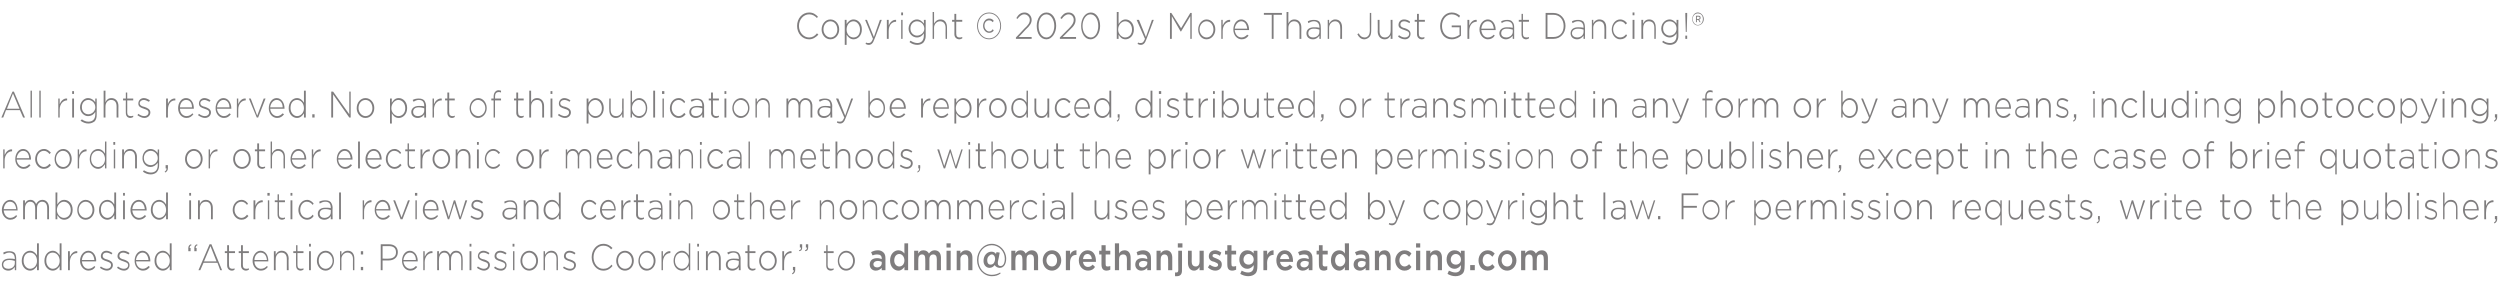
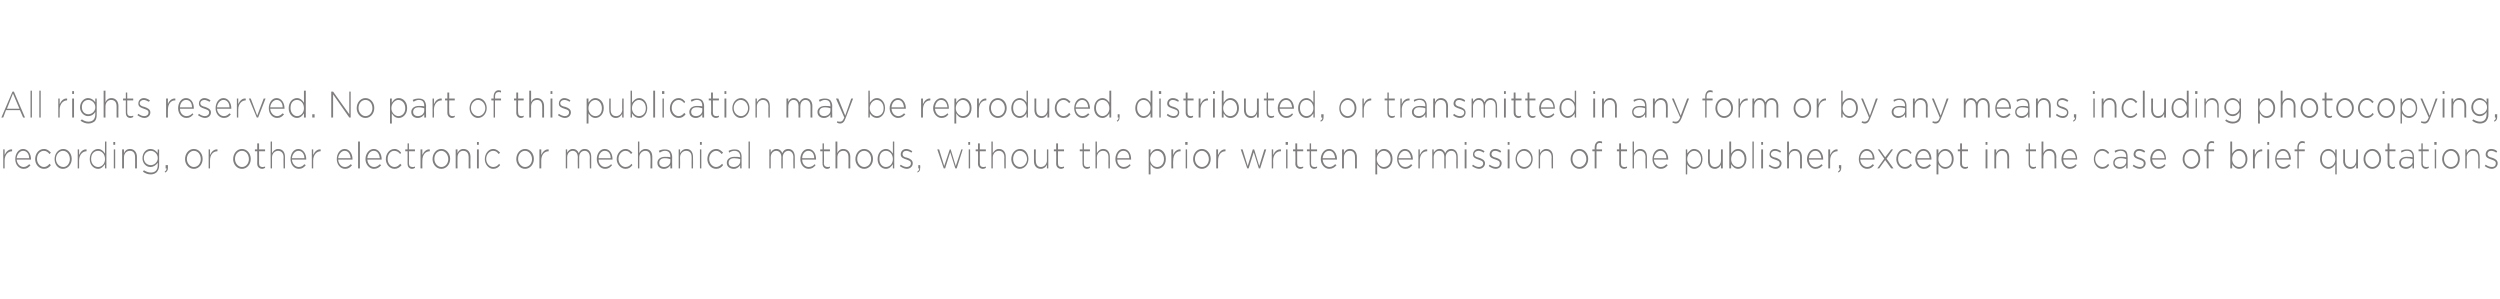
<svg xmlns="http://www.w3.org/2000/svg" version="1.1" width="540.4px" height="64.6px" viewBox="0 -2 540.4 64.6" style="top:-2px">
  <desc>Copyright 2020 by More Than Just Great Dancing All rights reserved No part of this publication may be reproduced</desc>
  <defs />
  <g id="Polygon28313">
-     <path d="m.4 55.2c0-.8.6-1.3 1.6-1.3c.5 0 .8 0 1.2.1v-.1c0-.9-.5-1.3-1.2-1.3c-.5 0-.8.2-1.2.4l-.1-.4c.4-.2.8-.3 1.3-.3c.5 0 .9.1 1.2.4c.2.3.3.7.3 1.2c.03-.04 0 2.5 0 2.5h-.3v-.7c-.3.4-.7.8-1.4.8c-.7 0-1.4-.4-1.4-1.3zm2.8-.3v-.5c-.3-.1-.7-.2-1.2-.2c-.8 0-1.3.4-1.3 1c0 .6.5.9 1.1.9c.8 0 1.4-.5 1.4-1.2zm1.5-.5c0-1.4.9-2.2 1.8-2.2c.7 0 1.2.5 1.5 1v-2.6h.4v5.8h-.4s.01-.91 0-.9c-.3.5-.8 1-1.5 1c-.9 0-1.8-.8-1.8-2.1zm3.3 0c0-1.1-.7-1.8-1.5-1.8c-.8 0-1.4.6-1.4 1.7v.1c0 1 .7 1.7 1.4 1.7c.8 0 1.5-.7 1.5-1.7zm1.6 0c0-1.4.9-2.2 1.8-2.2c.7 0 1.2.5 1.5 1v-2.6h.4v5.8h-.4v-.9c-.3.5-.8 1-1.5 1c-.9 0-1.8-.8-1.8-2.1zm3.3 0c0-1.1-.7-1.8-1.5-1.8c-.8 0-1.4.6-1.4 1.7v.1c0 1 .7 1.7 1.4 1.7c.8 0 1.5-.7 1.5-1.7zm1.8-2.1h.4v1.2c.3-.7.9-1.3 1.6-1.2c.02-.04 0 .4 0 .4c0 0-.02-.01 0 0c-.9 0-1.6.7-1.6 2c-.01.03 0 1.7 0 1.7h-.4v-4.1zm2.6 2.1c0-1.2.8-2.2 1.8-2.2c1 0 1.7 1 1.7 2.2c0 0 0 .1-.1.1h-3c.1 1 .7 1.6 1.4 1.6c.6 0 1-.3 1.3-.6l.2.2c-.3.5-.8.8-1.5.8c-.9 0-1.8-.9-1.8-2.1zm3.1-.2c-.1-.9-.5-1.6-1.3-1.6c-.8 0-1.3.7-1.4 1.6h2.7zm1.2 1.7l.2-.3c.4.3.9.5 1.3.5c.5 0 .9-.3.9-.8c0-.5-.4-.6-.9-.8c-.6-.2-1.3-.4-1.3-1.1c0-.7.5-1.2 1.2-1.2c.4 0 .9.2 1.3.5l-.2.3c-.3-.2-.7-.4-1.1-.4c-.5 0-.8.3-.8.7c0 .5.5.7 1 .8c.6.2 1.2.5 1.2 1.2c0 .7-.6 1.2-1.3 1.2c-.5 0-1.1-.3-1.5-.6zm3.7 0l.2-.3c.4.3.8.5 1.3.5c.5 0 .9-.3.9-.8c0-.5-.5-.6-1-.8c-.6-.2-1.3-.4-1.3-1.1c0-.7.5-1.2 1.3-1.2c.4 0 .9.2 1.3.5l-.2.3c-.4-.2-.8-.4-1.2-.4c-.5 0-.8.3-.8.7c0 .5.5.7 1 .8c.6.2 1.2.5 1.2 1.2c0 .7-.5 1.2-1.2 1.2c-.6 0-1.1-.3-1.5-.6zm3.8-1.5c0-1.2.7-2.2 1.7-2.2c1 0 1.7 1 1.7 2.2v.1h-3.1c.1 1 .7 1.6 1.5 1.6c.5 0 .9-.3 1.2-.6l.3.2c-.4.5-.8.8-1.5.8c-1 0-1.8-.9-1.8-2.1zm3-.2c-.1-.9-.5-1.6-1.3-1.6c-.7 0-1.3.7-1.4 1.6h2.7zm1.3.2c0-1.4.9-2.2 1.8-2.2c.7 0 1.2.5 1.5 1v-2.6h.4v5.8h-.4s.01-.91 0-.9c-.3.5-.8 1-1.5 1c-.9 0-1.8-.8-1.8-2.1zm3.3 0c0-1.1-.7-1.8-1.5-1.8c-.8 0-1.4.6-1.4 1.7v.1c0 1 .7 1.7 1.4 1.7c.8 0 1.5-.7 1.5-1.7zm5.3-2.7c0-.5.2-.8.6-.9l.1.2c-.3.1-.4.3-.4.6c.01.02.2 0 .2 0v.7h-.5s.03-.6 0-.6zm-1.3 0c0-.5.2-.8.6-.9l.1.2c-.3.1-.4.3-.4.6c.02.02.2 0 .2 0v.7h-.5s.04-.6 0-.6zm4.6-.9h.4l2.3 5.6h-.4l-.6-1.6h-3l-.7 1.6h-.4l2.4-5.6zm1.5 3.7l-1.3-3.3l-1.4 3.3h2.7zm2.3.9v-2.7h-.5v-.4h.5V51h.4v1.3h1.3v.4h-1.3s-.04 2.61 0 2.6c0 .6.3.8.7.8c.2 0 .3 0 .5-.1v.3c-.1.1-.3.2-.6.2c-.5 0-1-.4-1-1.1zm3 0c.03-.05 0-2.7 0-2.7h-.5v-.4h.5V51h.4v1.3h1.3v.4h-1.3v2.6c0 .6.3.8.7.8c.2 0 .4 0 .6-.1v.3c-.2.1-.4.2-.6.2c-.6 0-1.1-.4-1.1-1.1zm2.5-1c0-1.2.8-2.2 1.7-2.2c1.1 0 1.7 1 1.7 2.2v.1h-3c0 1 .7 1.6 1.4 1.6c.6 0 1-.3 1.3-.6l.2.2c-.4.5-.8.8-1.5.8c-1 0-1.8-.9-1.8-2.1zm3.1-.2c-.1-.9-.5-1.6-1.4-1.6c-.7 0-1.3.7-1.3 1.6h2.7zm1.5-1.9h.4s-.04.78 0 .8c.2-.5.6-.9 1.3-.9c.9 0 1.5.7 1.5 1.7c-.05 0 0 2.5 0 2.5h-.4V54c0-.9-.4-1.4-1.2-1.4c-.7 0-1.2.6-1.2 1.4c-.04.04 0 2.4 0 2.4h-.4v-4.1zm4.8 3.1c-.04-.05 0-2.7 0-2.7h-.6v-.4h.6V51h.3v1.3h1.3v.4h-1.3v2.6c0 .6.3.8.7.8c.2 0 .4 0 .6-.1v.3c-.2.1-.4.2-.6.2c-.6 0-1-.4-1-1.1zm2.8-4.7h.4v.6h-.4v-.6zm0 1.6h.4v4.1h-.4v-4.1zm1.7 2.1c0-1.2.8-2.2 1.9-2.2c1.1 0 1.8 1 1.8 2.1v.1c0 1.1-.8 2.1-1.8 2.1c-1.1 0-1.9-1-1.9-2.1zm3.4 0c0-1-.7-1.8-1.5-1.8c-.9 0-1.5.8-1.5 1.7v.1c0 .9.6 1.7 1.5 1.7c.8 0 1.5-.8 1.5-1.7zm1.6-2.1h.3s.03.78 0 .8c.3-.5.7-.9 1.4-.9c.9 0 1.4.7 1.4 1.7c.02 0 0 2.5 0 2.5h-.3s-.03-2.42 0-2.4c0-.9-.5-1.4-1.2-1.4c-.7 0-1.3.6-1.3 1.4c.03.04 0 2.4 0 2.4h-.3v-4.1zm4.5 0h.5v.7h-.5v-.7zm0 3.4h.5v.7h-.5v-.7zm4.3-4.9h1.8c1.1 0 1.9.6 1.9 1.7c0 1.2-.9 1.8-2 1.8h-1.3v2.1h-.4v-5.6zm1.7 3.1c1 0 1.6-.5 1.6-1.3v-.1c0-.9-.6-1.3-1.5-1.3c-.01-.02-1.4 0-1.4 0v2.7s1.34.03 1.3 0zm2.9.5c0-1.2.7-2.2 1.7-2.2c1 0 1.7 1 1.7 2.2v.1h-3.1c.1 1 .8 1.6 1.5 1.6c.6 0 .9-.3 1.2-.6l.3.2c-.4.5-.8.8-1.5.8c-1 0-1.8-.9-1.8-2.1zm3-.2c0-.9-.5-1.6-1.3-1.6c-.7 0-1.3.7-1.4 1.6h2.7zm1.6-1.9h.3s.03 1.18 0 1.2c.3-.7.9-1.3 1.7-1.2c-.05-.04 0 .4 0 .4h-.1c-.8 0-1.6.7-1.6 2c.03.03 0 1.7 0 1.7h-.3v-4.1zm3 0h.4s-.05.75 0 .7c.2-.4.5-.8 1.2-.8c.6 0 1 .4 1.2.9c.3-.5.6-.9 1.3-.9c.9 0 1.4.7 1.4 1.7c.05.03 0 2.5 0 2.5h-.3V54c0-.9-.4-1.4-1.1-1.4c-.6 0-1.1.5-1.1 1.4c-.05.02 0 2.4 0 2.4h-.4V54c0-.9-.4-1.4-1.1-1.4c-.6 0-1.1.6-1.1 1.4c-.05.05 0 2.4 0 2.4h-.4v-4.1zm7-1.6h.4v.6h-.4v-.6zm0 1.6h.4v4.1h-.4v-4.1zm1.6 3.6l.2-.3c.4.3.9.5 1.3.5c.5 0 .9-.3.9-.8c0-.5-.4-.6-1-.8c-.5-.2-1.2-.4-1.2-1.1c0-.7.5-1.2 1.2-1.2c.4 0 .9.2 1.3.5l-.2.3c-.3-.2-.7-.4-1.1-.4c-.5 0-.9.3-.9.7c0 .5.5.7 1.1.8c.6.2 1.2.5 1.2 1.2c0 .7-.6 1.2-1.3 1.2c-.5 0-1.1-.3-1.5-.6zm3.7 0l.2-.3c.4.3.8.5 1.3.5c.5 0 .9-.3.9-.8c0-.5-.5-.6-1-.8c-.6-.2-1.3-.4-1.3-1.1c0-.7.5-1.2 1.2-1.2c.5 0 1 .2 1.4.5l-.2.3c-.4-.2-.8-.4-1.2-.4c-.5 0-.8.3-.8.7c0 .5.5.7 1 .8c.6.2 1.2.5 1.2 1.2c0 .7-.5 1.2-1.2 1.2c-.6 0-1.2-.3-1.5-.6zm4-5.2h.4v.6h-.4v-.6zm.1 1.6h.3v4.1h-.3v-4.1zm1.6 2.1c0-1.2.8-2.2 1.9-2.2c1.1 0 1.9 1 1.9 2.1v.1c0 1.1-.8 2.1-1.9 2.1c-1.1 0-1.9-1-1.9-2.1zm3.4 0c0-1-.7-1.8-1.5-1.8c-.9 0-1.5.8-1.5 1.7v.1c0 .9.6 1.7 1.5 1.7c.8 0 1.5-.8 1.5-1.7zm1.6-2.1h.3s.04.78 0 .8c.3-.5.7-.9 1.4-.9c.9 0 1.4.7 1.4 1.7c.03 0 0 2.5 0 2.5h-.3s-.02-2.42 0-2.4c0-.9-.4-1.4-1.2-1.4c-.7 0-1.3.6-1.3 1.4c.04.04 0 2.4 0 2.4h-.3v-4.1zm4.2 3.6l.2-.3c.4.3.9.5 1.4.5c.5 0 .8-.3.8-.8c0-.5-.4-.6-.9-.8c-.6-.2-1.3-.4-1.3-1.1c0-.7.5-1.2 1.2-1.2c.5 0 1 .2 1.3.5l-.2.3c-.3-.2-.7-.4-1.1-.4c-.5 0-.8.3-.8.7c0 .5.5.7 1 .8c.6.2 1.2.5 1.2 1.2c0 .7-.6 1.2-1.3 1.2c-.5 0-1.1-.3-1.5-.6zm6.2-2.3c0-1.6 1.1-2.9 2.5-2.9c.9 0 1.5.4 2 .9l-.3.3c-.4-.5-.9-.8-1.7-.8c-1.2 0-2.1 1.1-2.1 2.5c0 1.4.9 2.5 2.1 2.5c.8 0 1.3-.3 1.8-.9l.2.3c-.5.6-1.1 1-2 1c-1.4 0-2.5-1.3-2.5-2.9zm5.3.8c0-1.2.8-2.2 1.9-2.2c1.1 0 1.9 1 1.9 2.1v.1c0 1.1-.8 2.1-1.9 2.1c-1.1 0-1.9-1-1.9-2.1zm3.4 0c0-1-.7-1.8-1.5-1.8c-.9 0-1.5.8-1.5 1.7v.1c0 .9.6 1.7 1.5 1.7c.9 0 1.5-.8 1.5-1.7zm1.4 0c0-1.2.8-2.2 1.9-2.2c1 0 1.8 1 1.8 2.1v.1c0 1.1-.8 2.1-1.9 2.1c-1.1 0-1.8-1-1.8-2.1zm3.3 0c0-1-.6-1.8-1.5-1.8c-.8 0-1.5.8-1.5 1.7v.1c0 .9.7 1.7 1.6 1.7c.8 0 1.4-.8 1.4-1.7zm1.7-2.1h.3v1.2c.3-.7.9-1.3 1.6-1.2c.04-.04 0 .4 0 .4c0 0 .01-.01 0 0c-.8 0-1.6.7-1.6 2c.01.03 0 1.7 0 1.7h-.3v-4.1zm2.6 2.1c0-1.4.9-2.2 1.8-2.2c.7 0 1.2.5 1.5 1c-.03 0 0-2.6 0-2.6h.3v5.8h-.3s-.03-.91 0-.9c-.4.5-.8 1-1.5 1c-.9 0-1.8-.8-1.8-2.1zm3.3 0c0-1.1-.7-1.8-1.5-1.8c-.8 0-1.5.6-1.5 1.7v.1c0 1 .7 1.7 1.5 1.7c.8 0 1.5-.7 1.5-1.7zm1.8-3.7h.4v.6h-.4v-.6zm.1 1.6h.3v4.1h-.3v-4.1zm1.8 0h.4v.8c.2-.5.6-.9 1.3-.9c.9 0 1.5.7 1.5 1.7c-.02 0 0 2.5 0 2.5h-.4s.03-2.42 0-2.4c0-.9-.4-1.4-1.1-1.4c-.8 0-1.3.6-1.3 1.4v2.4h-.4v-4.1zm4.3 2.9c0-.8.6-1.3 1.6-1.3c.5 0 .9 0 1.2.1v-.1c0-.9-.4-1.3-1.2-1.3c-.4 0-.8.2-1.1.4l-.2-.4c.4-.2.8-.3 1.3-.3c.5 0 .9.1 1.2.4c.2.3.4.7.4 1.2c-.04-.04 0 2.5 0 2.5h-.4s.02-.68 0-.7c-.2.4-.7.8-1.4.8c-.7 0-1.4-.4-1.4-1.3zm2.8-.3v-.5c-.3-.1-.7-.2-1.2-.2c-.8 0-1.2.4-1.2 1c0 .6.5.9 1 .9c.8 0 1.4-.5 1.4-1.2zm1.9.5c.03-.05 0-2.7 0-2.7h-.5v-.4h.5V51h.4v1.3h1.3v.4H162s-.02 2.61 0 2.6c0 .6.3.8.7.8c.2 0 .3 0 .6-.1v.3c-.2.1-.4.2-.6.2c-.6 0-1.1-.4-1.1-1.1zm2.5-1c0-1.2.8-2.2 1.9-2.2c1.1 0 1.9 1 1.9 2.1v.1c0 1.1-.8 2.1-1.9 2.1c-1.1 0-1.9-1-1.9-2.1zm3.4 0c0-1-.7-1.8-1.5-1.8c-.9 0-1.5.8-1.5 1.7v.1c0 .9.6 1.7 1.5 1.7c.9 0 1.5-.8 1.5-1.7zm1.6-2.1h.4s-.04 1.18 0 1.2c.2-.7.9-1.3 1.6-1.2c-.02-.04 0 .4 0 .4h-.1c-.8 0-1.5.7-1.5 2c-.04.03 0 1.7 0 1.7h-.4v-4.1zm2.1 4.8c.3-.2.4-.4.4-.7h-.2v-.7h.5s-.02.61 0 .6c0 .5-.2.8-.6 1l-.1-.2zm2.8-5c.3-.1.5-.3.4-.6c.04-.02-.2 0-.2 0v-.7h.5s.02.59 0 .6c0 .5-.1.8-.6.9l-.1-.2zm-1.3 0c.4-.1.5-.3.4-.6c.04-.02-.2 0-.2 0v-.7h.5s.02.59 0 .6c0 .5-.1.8-.6.9l-.1-.2zm5.9 3.3v-2.7h-.5v-.4h.5V51h.3v1.3h1.3v.4h-1.3s.04 2.61 0 2.6c0 .6.3.8.8.8c.2 0 .3 0 .5-.1v.3c-.2.1-.4.2-.6.2c-.6 0-1-.4-1-1.1zm2.5-1c0-1.2.8-2.2 1.8-2.2c1.1 0 1.9 1 1.9 2.1v.1c0 1.1-.8 2.1-1.9 2.1c-1.1 0-1.8-1-1.8-2.1zm3.3 0c0-1-.6-1.8-1.5-1.8c-.8 0-1.5.8-1.5 1.7v.1c0 .9.7 1.7 1.5 1.7c.9 0 1.5-.8 1.5-1.7zm3.6.8c0-.9.6-1.4 1.6-1.4c.4 0 .7.1 1 .2v-.1c0-.6-.3-.9-1-.9c-.4 0-.7.1-1 .2l-.3-.7c.4-.2.8-.4 1.5-.4c.5 0 .9.2 1.2.5c.3.3.4.7.4 1.3c.02 0 0 2.5 0 2.5h-.8s-.03-.53 0-.5c-.3.3-.7.6-1.3.6c-.7 0-1.3-.5-1.3-1.3zm2.6-.3v-.3c-.2-.1-.5-.2-.9-.2c-.5 0-.9.3-.9.7c0 .5.4.7.8.7c.6 0 1-.4 1-.9zm1.8-.6c0-1.4.9-2.2 1.8-2.2c.6 0 1 .3 1.3.7c-.02.03 0-2.2 0-2.2h.8v5.8h-.8s-.02-.7 0-.7c-.3.4-.7.8-1.3.8c-.9 0-1.8-.8-1.8-2.2zm3.1 0c0-.8-.5-1.4-1.1-1.4c-.6 0-1.1.5-1.1 1.4c0 .8.5 1.3 1.1 1.3c.6 0 1.1-.5 1.1-1.3zm2.1-2.1h.9s-.04.62 0 .6c.2-.4.5-.7 1.1-.7c.6 0 1 .3 1.2.7c.3-.4.7-.7 1.2-.7c.9 0 1.4.6 1.4 1.6c-.03 0 0 2.7 0 2.7h-.9V54c0-.7-.3-1-.8-1c-.4 0-.8.3-.8 1v2.4h-.9s.04-2.41 0-2.4c0-.7-.2-1-.7-1c-.5 0-.8.4-.8 1c-.04.02 0 2.4 0 2.4h-.9v-4.2zm7-1.6h.9v.9h-.9v-.9zm0 1.6h.9v4.2h-.9v-4.2zm2.2 0h.8s.04.62 0 .6c.3-.4.6-.7 1.2-.7c.9 0 1.4.6 1.4 1.6v2.7h-.9s.02-2.4 0-2.4c0-.7-.3-1-.8-1c-.5 0-.9.4-.9 1c.04.02 0 2.4 0 2.4h-.8v-4.2zm4.4 2c0-1.9 1.4-3.5 3.2-3.5c1.7 0 3.1 1.5 3.1 3.2c0 1.3-.6 2-1.4 2c-.5 0-.9-.3-1.1-.6c-.2.3-.6.6-1.1.6c-.7 0-1.3-.6-1.3-1.5c0-1.2.8-2 1.7-2c.5 0 .8.2 1 .5l.1-.4l.7.1s-.36 2-.4 2v.3c0 .4.2.6.6.6c.5 0 .9-.5.9-1.6c0-1.5-1.2-2.9-2.8-2.9c-1.7 0-2.9 1.4-2.9 3.2c0 1.8 1.2 3.2 2.9 3.2c.7 0 1.3-.2 1.8-.5l.1.2c-.5.4-1.1.6-1.9.6c-1.8 0-3.2-1.6-3.2-3.5zm3.6.7c.2-.3.3-.6.3-1c0-.5-.3-.9-.7-.9c-.3 0-.5.2-.7.4c-.2.2-.3.5-.3.9c0 .6.3.9.7.9c.3 0 .5-.1.7-.3zm3.8-2.7h.9s-.05.62 0 .6c.2-.4.5-.7 1.1-.7c.6 0 .9.3 1.1.7c.4-.4.8-.7 1.3-.7c.9 0 1.4.6 1.4 1.6c-.04 0 0 2.7 0 2.7h-.9V54c0-.7-.3-1-.8-1c-.5 0-.8.3-.8 1v2.4h-.9s.04-2.41 0-2.4c0-.7-.3-1-.7-1c-.5 0-.8.4-.8 1c-.05.02 0 2.4 0 2.4h-.9v-4.2zm6.8 2.1c0-1.2.8-2.2 2-2.2c1.2 0 2 1 2 2.2c0 1.2-.9 2.2-2 2.2c-1.2 0-2-1-2-2.2zm3.1 0c0-.7-.4-1.4-1.1-1.4c-.7 0-1.2.6-1.2 1.4c0 .7.5 1.3 1.2 1.3c.7 0 1.1-.6 1.1-1.3zm1.9-2.1h.9s.01.93 0 .9c.2-.6.7-1 1.4-1c-.04 0 0 1 0 1c0 0-.09.02-.1 0c-.8 0-1.3.6-1.3 1.7v1.6h-.9v-4.2zm2.8 2.1c0-1.2.8-2.2 1.9-2.2c1.2 0 1.8 1 1.8 2.3v.2h-2.8c.1.7.5 1.1 1.1 1.1c.4 0 .7-.2 1-.5l.5.5c-.3.5-.8.8-1.5.8c-1.1 0-2-.9-2-2.2zm2.8-.3c0-.6-.4-1.1-.9-1.1c-.6 0-.9.4-1 1.1h1.9zm2.1 1.2V53h-.5v-.8h.5V51h.9v1.2h1v.8h-1s-.03 2.08 0 2.1c0 .4.1.5.4.5c.2 0 .4 0 .6-.1v.8c-.2.1-.5.2-.8.2c-.6 0-1.1-.3-1.1-1.3zm2.9-4.6h.9v2.2c.2-.4.6-.7 1.2-.7c.8 0 1.3.6 1.3 1.6c.04 0 0 2.7 0 2.7h-.8s-.03-2.4 0-2.4c0-.7-.3-1-.8-1c-.6 0-.9.4-.9 1v2.4h-.9v-5.8zm4.4 4.6c0-.9.6-1.4 1.5-1.4c.5 0 .8.1 1.1.2v-.1c0-.6-.4-.9-1-.9c-.4 0-.7.1-1.1.2l-.2-.7c.4-.2.8-.4 1.4-.4c.6 0 1 .2 1.3.5c.3.3.4.7.4 1.3c.01 0 0 2.5 0 2.5h-.8s-.03-.53 0-.5c-.3.3-.7.6-1.3.6c-.7 0-1.3-.5-1.3-1.3zm2.6-.3v-.3c-.2-.1-.5-.2-.9-.2c-.5 0-.9.3-.9.7c0 .5.4.7.8.7c.5 0 1-.4 1-.9zm2-2.7h.9s-.03.62 0 .6c.2-.4.6-.7 1.2-.7c.8 0 1.3.6 1.3 1.6v2.7h-.9s.04-2.4 0-2.4c0-.7-.3-1-.8-1c-.5 0-.8.4-.8 1c-.03.02 0 2.4 0 2.4h-.9v-4.2zm4.6-1.6h1v.9h-1v-.9zm-.6 7.1v-.8h.3c.2 0 .4-.1.4-.5c-.04 0 0-4.2 0-4.2h.8s.03 4.26 0 4.3c0 .8-.4 1.2-1.1 1.2h-.4zm2.8-2.8c-.03-.04 0-2.7 0-2.7h.8s.04 2.38 0 2.4c0 .6.3 1 .9 1c.5 0 .8-.4.8-1v-2.4h.9v4.2h-.9v-.7c-.2.4-.6.8-1.2.8c-.8 0-1.3-.7-1.3-1.6zm4.3.9l.4-.6c.4.3.9.5 1.2.5c.4 0 .6-.2.6-.4v-.1c0-.3-.4-.4-.8-.6c-.6-.1-1.2-.4-1.2-1.2c0-.8.6-1.3 1.4-1.3c.4 0 .9.2 1.3.5l-.3.7c-.4-.3-.8-.4-1.1-.4c-.3 0-.5.1-.5.4c0 .3.4.4.9.6c.5.2 1.1.5 1.1 1.2v.1c0 .8-.6 1.3-1.4 1.3c-.5 0-1.1-.2-1.6-.7zm4.2-.6c-.02.03 0-2.2 0-2.2h-.5v-.8h.5V51h.9v1.2h1v.8h-1s-.05 2.08 0 2.1c0 .4.1.5.4.5c.2 0 .4 0 .6-.1v.8c-.3.1-.5.2-.8.2c-.7 0-1.1-.3-1.1-1.3zm2.8 2l.3-.7c.4.2.8.4 1.4.4c.7 0 1.2-.4 1.2-1.3v-.3c-.3.4-.7.8-1.4.8c-.9 0-1.7-.8-1.7-2c0-1.3.8-2 1.7-2c.7 0 1.1.3 1.4.7c-.04.01 0-.6 0-.6h.8s.03 3.34 0 3.3c0 .7-.1 1.3-.4 1.6c-.4.4-.9.6-1.6.6c-.6 0-1.2-.2-1.7-.5zm2.9-3.1c0-.7-.5-1.2-1.1-1.2c-.6 0-1.1.5-1.1 1.2c0 .7.5 1.1 1.1 1.1c.6 0 1.1-.4 1.1-1.1zm2.1-1.9h.8s.04.93 0 .9c.3-.6.7-1 1.4-1v1s-.06.02-.1 0c-.7 0-1.3.6-1.3 1.7c.04-.01 0 1.6 0 1.6h-.8v-4.2zm2.8 2.1c0-1.2.7-2.2 1.8-2.2c1.2 0 1.8 1 1.8 2.3v.2h-2.8c.1.7.6 1.1 1.1 1.1c.4 0 .7-.2 1-.5l.6.5c-.4.5-.9.8-1.6.8c-1.1 0-1.9-.9-1.9-2.2zm2.8-.3c-.1-.6-.4-1.1-1-1.1c-.5 0-.9.4-1 1.1h2zm1.6 1.2c0-.9.6-1.4 1.6-1.4c.4 0 .7.1 1 .2v-.1c0-.6-.3-.9-1-.9c-.4 0-.7.1-1 .2l-.3-.7c.4-.2.9-.4 1.5-.4c.5 0 1 .2 1.2.5c.3.3.4.7.4 1.3c.03 0 0 2.5 0 2.5h-.8v-.5c-.3.3-.7.6-1.3.6c-.7 0-1.3-.5-1.3-1.3zm2.6-.3v-.3c-.2-.1-.5-.2-.9-.2c-.5 0-.9.3-.9.7c0 .5.4.7.8.7c.6 0 1-.4 1-.9zm2.2.3c-.03.03 0-2.2 0-2.2h-.5v-.8h.5V51h.8v1.2h1.1v.8h-1.1s.04 2.08 0 2.1c0 .4.2.5.5.5c.2 0 .4 0 .5-.1v.8c-.2.1-.4.2-.7.2c-.7 0-1.1-.3-1.1-1.3zm2.6-.9c0-1.4.8-2.2 1.8-2.2c.6 0 1 .3 1.2.7c.05.03 0-2.2 0-2.2h.9v5.8h-.9s.05-.7 0-.7c-.2.4-.6.8-1.2.8c-.9 0-1.8-.8-1.8-2.2zm3.1 0c0-.8-.6-1.4-1.1-1.4c-.6 0-1.1.5-1.1 1.4c0 .8.5 1.3 1.1 1.3c.5 0 1.1-.5 1.1-1.3zm1.8.9c0-.9.6-1.4 1.6-1.4c.4 0 .7.1 1 .2v-.1c0-.6-.3-.9-.9-.9c-.5 0-.8.1-1.1.2l-.3-.7c.5-.2.9-.4 1.5-.4c.5 0 1 .2 1.2.5c.3.3.4.7.4 1.3c.04 0 0 2.5 0 2.5h-.8v-.5c-.3.3-.7.6-1.2.6c-.8 0-1.4-.5-1.4-1.3zm2.6-.3v-.3c-.2-.1-.5-.2-.9-.2c-.5 0-.8.3-.8.7c0 .5.3.7.7.7c.6 0 1-.4 1-.9zm2-2.7h.9v.6c.2-.4.6-.7 1.2-.7c.8 0 1.3.6 1.3 1.6c.04 0 0 2.7 0 2.7h-.8s-.03-2.4 0-2.4c0-.7-.3-1-.8-1c-.5 0-.9.4-.9 1v2.4h-.9v-4.2zm4.4 2.1c0-1.2.9-2.2 2-2.2c.7 0 1.2.3 1.5.7l-.5.7c-.3-.3-.6-.6-1-.6c-.6 0-1.1.6-1.1 1.4c0 .7.5 1.3 1.1 1.3c.4 0 .7-.2 1-.5l.5.6c-.3.5-.8.8-1.5.8c-1.1 0-2-1-2-2.2zm4.5-3.7h.9v.9h-.9v-.9zm0 1.6h.9v4.2h-.9v-4.2zm2.2 0h.9s-.04.62 0 .6c.2-.4.6-.7 1.2-.7c.8 0 1.3.6 1.3 1.6v2.7h-.9s.04-2.4 0-2.4c0-.7-.3-1-.8-1c-.5 0-.8.4-.8 1c-.04.02 0 2.4 0 2.4h-.9v-4.2zm4.6 5l.3-.7c.4.2.9.4 1.4.4c.7 0 1.2-.4 1.2-1.3v-.3c-.3.4-.7.8-1.4.8c-.9 0-1.7-.8-1.7-2c0-1.3.8-2 1.7-2c.7 0 1.1.3 1.4.7c-.03.01 0-.6 0-.6h.8s.04 3.34 0 3.3c0 .7-.1 1.3-.4 1.6c-.4.4-.9.6-1.6.6c-.6 0-1.2-.2-1.7-.5zm2.9-3.1c0-.7-.5-1.2-1.1-1.2c-.6 0-1.1.5-1.1 1.2c0 .7.5 1.1 1.1 1.1c.6 0 1.1-.4 1.1-1.1zm2 1.2h1v1.1h-1v-1.1zm1.8-1c0-1.2.8-2.2 2-2.2c.7 0 1.1.3 1.5.7l-.5.7c-.3-.3-.6-.6-1-.6c-.7 0-1.1.6-1.1 1.4c0 .7.4 1.3 1.1 1.3c.4 0 .7-.2 1-.5l.5.6c-.3.5-.8.8-1.5.8c-1.2 0-2-1-2-2.2zm4.2 0c0-1.2.8-2.2 2-2.2c1.1 0 2 1 2 2.2c0 1.2-.9 2.2-2 2.2c-1.2 0-2-1-2-2.2zm3.1 0c0-.7-.4-1.4-1.1-1.4c-.7 0-1.2.6-1.2 1.4c0 .7.5 1.3 1.2 1.3c.7 0 1.1-.6 1.1-1.3zm1.9-2.1h.9v.6c.3-.4.6-.7 1.2-.7c.5 0 .9.3 1.1.7c.3-.4.7-.7 1.3-.7c.8 0 1.3.6 1.3 1.6c.02 0 0 2.7 0 2.7h-.9s.05-2.4 0-2.4c0-.7-.2-1-.7-1c-.5 0-.8.3-.8 1c-.04.02 0 2.4 0 2.4h-.9V54c0-.7-.3-1-.8-1c-.5 0-.8.4-.8 1v2.4h-.9v-4.2z" stroke="none" fill="#7f7d7e" />
-   </g>
+     </g>
  <g id="Polygon28312">
-     <path d="m.4 43.4c0-1.2.8-2.2 1.8-2.2c1 0 1.6 1 1.6 2.2v.1h-3c.1 1 .7 1.6 1.4 1.6c.6 0 1-.3 1.3-.6l.2.2c-.3.5-.8.8-1.5.8c-.9 0-1.8-.9-1.8-2.1zm3.1-.2c-.1-.9-.5-1.6-1.4-1.6c-.7 0-1.2.7-1.3 1.6h2.7zM5 41.3h.4s-.03.75 0 .7c.2-.4.5-.8 1.2-.8c.6 0 1 .4 1.2.9c.3-.5.7-.9 1.4-.9c.8 0 1.4.7 1.4 1.7c-.03.03 0 2.5 0 2.5h-.4s.02-2.42 0-2.4c0-.9-.4-1.4-1.1-1.4c-.6 0-1.1.5-1.1 1.4c-.03.02 0 2.4 0 2.4h-.4s.02-2.45 0-2.4c0-.9-.4-1.4-1.1-1.4c-.6 0-1.1.6-1.1 1.4c-.03.05 0 2.4 0 2.4h-.4v-4.1zm7.4 3.2c-.04.02 0 .9 0 .9h-.4v-5.8h.4s-.04 2.63 0 2.6c.3-.5.7-1 1.5-1c.9 0 1.8.8 1.8 2.1v.1c0 1.3-.9 2.1-1.8 2.1c-.8 0-1.2-.5-1.5-1zm2.9-1.1c0-1.1-.7-1.8-1.5-1.8c-.7 0-1.5.7-1.5 1.8c0 1 .8 1.7 1.5 1.7c.8 0 1.5-.6 1.5-1.7zm1.4 0c0-1.2.8-2.2 1.8-2.2c1.1 0 1.9 1 1.9 2.1v.1c0 1.1-.8 2.1-1.9 2.1c-1.1 0-1.8-1-1.8-2.1zm3.3 0c0-1-.6-1.8-1.5-1.8c-.8 0-1.5.8-1.5 1.7v.1c0 .9.7 1.7 1.5 1.7c.9 0 1.5-.8 1.5-1.7zm1.4 0c0-1.4.9-2.2 1.8-2.2c.7 0 1.2.5 1.5 1c.02 0 0-2.6 0-2.6h.4v5.8h-.4s.02-.91 0-.9c-.3.5-.8 1-1.5 1c-.9 0-1.8-.8-1.8-2.1zm3.3 0c0-1.1-.7-1.8-1.5-1.8c-.8 0-1.4.6-1.4 1.7v.1c0 1 .7 1.7 1.4 1.7c.8 0 1.5-.7 1.5-1.7zm1.9-3.7h.4v.6h-.4v-.6zm0 1.6h.4v4.1h-.4v-4.1zm1.6 2.1c0-1.2.8-2.2 1.8-2.2c1 0 1.7 1 1.7 2.2v.1h-3.1c.1 1 .7 1.6 1.5 1.6c.5 0 .9-.3 1.2-.6l.3.2c-.4.5-.9.8-1.6.8c-.9 0-1.8-.9-1.8-2.1zm3.1-.2c-.1-.9-.5-1.6-1.3-1.6c-.8 0-1.3.7-1.4 1.6h2.7zm1.3.2c0-1.4.9-2.2 1.8-2.2c.7 0 1.2.5 1.5 1v-2.6h.4v5.8h-.4v-.9c-.3.5-.8 1-1.5 1c-.9 0-1.8-.8-1.8-2.1zm3.3 0c0-1.1-.7-1.8-1.5-1.8c-.8 0-1.4.6-1.4 1.7v.1c0 1 .7 1.7 1.4 1.7c.8 0 1.5-.7 1.5-1.7zm5-3.7h.4v.6h-.4v-.6zm0 1.6h.4v4.1h-.4v-4.1zm1.9 0h.4v.8c.2-.5.6-.9 1.3-.9c.9 0 1.5.7 1.5 1.7c-.02 0 0 2.5 0 2.5h-.4s.03-2.42 0-2.4c0-.9-.4-1.4-1.1-1.4c-.8 0-1.3.6-1.3 1.4v2.4h-.4v-4.1zm7.5 2.1c0-1.2.8-2.2 1.9-2.2c.7 0 1.1.4 1.4.8l-.2.3c-.3-.4-.7-.7-1.2-.7c-.9 0-1.5.8-1.5 1.7v.1c0 .9.7 1.7 1.5 1.7c.5 0 .9-.3 1.2-.7l.3.3c-.4.5-.8.8-1.5.8c-1.1 0-1.9-1-1.9-2.1zm4.5-2.1h.4s-.04 1.18 0 1.2c.2-.7.9-1.3 1.6-1.2v.4s-.05-.01 0 0c-.9 0-1.6.7-1.6 2c-.04.03 0 1.7 0 1.7h-.4v-4.1zm3-1.6h.5v.6h-.5v-.6zm.1 1.6h.3v4.1h-.3v-4.1zm2.1 3.1c-.04-.05 0-2.7 0-2.7h-.6v-.4h.6V40h.3v1.3h1.3v.4h-1.3s.02 2.61 0 2.6c0 .6.3.8.8.8c.1 0 .3 0 .5-.1v.3c-.2.1-.4.2-.6.2c-.6 0-1-.4-1-1.1zm2.8-4.7h.4v.6h-.4v-.6zm0 1.6h.4v4.1h-.4v-4.1zm1.7 2.1c0-1.2.8-2.2 1.9-2.2c.6 0 1.1.4 1.4.8l-.2.3c-.3-.4-.7-.7-1.3-.7c-.8 0-1.4.8-1.4 1.7v.1c0 .9.6 1.7 1.5 1.7c.5 0 .9-.3 1.2-.7l.2.3c-.3.5-.8.8-1.4.8c-1.1 0-1.9-1-1.9-2.1zm4.2.8c0-.8.6-1.3 1.6-1.3c.5 0 .9 0 1.2.1v-.1c0-.9-.4-1.3-1.2-1.3c-.5 0-.8.2-1.2.4l-.1-.4c.4-.2.8-.3 1.3-.3c.5 0 .9.1 1.2.4c.2.3.4.7.4 1.2c-.05-.04 0 2.5 0 2.5h-.4v-.7c-.2.4-.7.8-1.4.8c-.7 0-1.4-.4-1.4-1.3zm2.8-.3v-.5c-.3-.1-.7-.2-1.2-.2c-.8 0-1.2.4-1.2 1c0 .6.5.9 1 .9c.8 0 1.4-.5 1.4-1.2zm1.8-4.3h.4v5.8h-.4v-5.8zm5.1 1.7h.3v1.2c.3-.7.9-1.3 1.6-1.2c.04-.04 0 .4 0 .4c0 0 .01-.01 0 0c-.8 0-1.6.7-1.6 2c.01.03 0 1.7 0 1.7h-.3v-4.1zm2.6 2.1c0-1.2.7-2.2 1.7-2.2c1 0 1.7 1 1.7 2.2v.1h-3.1c.1 1 .7 1.6 1.5 1.6c.5 0 .9-.3 1.2-.6l.3.2c-.4.5-.8.8-1.5.8c-1 0-1.8-.9-1.8-2.1zm3-.2c-.1-.9-.5-1.6-1.3-1.6c-.7 0-1.3.7-1.4 1.6h2.7zm1-1.9h.4l1.4 3.7l1.4-3.7h.4L87 45.4h-.4L85 41.3zm4.7-1.6h.5v.6h-.5v-.6zm.1 1.6h.3v4.1h-.3v-4.1zm1.6 2.1c0-1.2.7-2.2 1.7-2.2c1.1 0 1.7 1 1.7 2.2v.1h-3c0 1 .7 1.6 1.4 1.6c.6 0 1-.3 1.3-.6l.2.2c-.4.5-.8.8-1.5.8c-1 0-1.8-.9-1.8-2.1zm3-.2c0-.9-.4-1.6-1.3-1.6c-.7 0-1.3.7-1.3 1.6h2.6zm1.1-1.9h.4l1.1 3.6l1.1-3.6h.3l1.1 3.6l1.1-3.6h.4l-1.4 4.1h-.3l-1.1-3.5l-1.1 3.5h-.3l-1.3-4.1zm6.2 3.6l.2-.3c.4.3.9.5 1.4.5c.5 0 .8-.3.8-.8c0-.5-.4-.6-.9-.8c-.6-.2-1.3-.4-1.3-1.1c0-.7.5-1.2 1.2-1.2c.5 0 1 .2 1.3.5l-.2.3c-.3-.2-.7-.4-1.1-.4c-.5 0-.8.3-.8.7c0 .5.5.7 1 .8c.6.2 1.2.5 1.2 1.2c0 .7-.6 1.2-1.3 1.2c-.5 0-1.1-.3-1.5-.6zm6.9-.7c0-.8.7-1.3 1.6-1.3c.5 0 .9 0 1.3.1v-.1c0-.9-.5-1.3-1.3-1.3c-.4 0-.8.2-1.1.4l-.1-.4c.4-.2.8-.3 1.3-.3c.5 0 .9.1 1.1.4c.3.3.4.7.4 1.2v2.5h-.3s-.04-.68 0-.7c-.3.4-.8.8-1.4.8c-.7 0-1.5-.4-1.5-1.3zm2.9-.3v-.5c-.3-.1-.8-.2-1.3-.2c-.8 0-1.2.4-1.2 1c0 .6.5.9 1.1.9c.7 0 1.4-.5 1.4-1.2zm1.7-2.6h.4s-.04.78 0 .8c.2-.5.6-.9 1.3-.9c.9 0 1.5.7 1.5 1.7c-.04 0 0 2.5 0 2.5h-.4V43c0-.9-.4-1.4-1.2-1.4c-.7 0-1.2.6-1.2 1.4c-.04.04 0 2.4 0 2.4h-.4v-4.1zm4.3 2.1c0-1.4.9-2.2 1.8-2.2c.8 0 1.2.5 1.5 1c.03 0 0-2.6 0-2.6h.4v5.8h-.4s.03-.91 0-.9c-.3.5-.8 1-1.5 1c-.9 0-1.8-.8-1.8-2.1zm3.4 0c0-1.1-.8-1.8-1.5-1.8c-.8 0-1.5.6-1.5 1.7v.1c0 1 .7 1.7 1.5 1.7c.7 0 1.5-.7 1.5-1.7zm4.7 0c0-1.2.8-2.2 1.8-2.2c.7 0 1.2.4 1.5.8l-.2.3c-.4-.4-.7-.7-1.3-.7c-.8 0-1.4.8-1.4 1.7v.1c0 .9.6 1.7 1.5 1.7c.5 0 .9-.3 1.2-.7l.2.3c-.3.5-.8.8-1.5.8c-1 0-1.8-1-1.8-2.1zm4.1 0c0-1.2.8-2.2 1.8-2.2c1 0 1.6 1 1.6 2.2v.1h-3c.1 1 .7 1.6 1.4 1.6c.6 0 1-.3 1.3-.6l.2.2c-.3.5-.8.8-1.5.8c-.9 0-1.8-.9-1.8-2.1zm3.1-.2c-.1-.9-.5-1.6-1.3-1.6c-.8 0-1.3.7-1.4 1.6h2.7zm1.5-1.9h.4s-.02 1.18 0 1.2c.3-.7.9-1.3 1.6-1.2v.4s-.03-.01 0 0c-.9 0-1.6.7-1.6 2c-.02.03 0 1.7 0 1.7h-.4v-4.1zm3.2 3.1c.04-.05 0-2.7 0-2.7h-.5v-.4h.5V40h.4v1.3h1.3v.4h-1.3v2.6c0 .6.3.8.7.8c.2 0 .4 0 .6-.1v.3c-.2.1-.4.2-.6.2c-.6 0-1.1-.4-1.1-1.1zm2.6-.2c0-.8.6-1.3 1.6-1.3c.5 0 .8 0 1.2.1v-.1c0-.9-.5-1.3-1.2-1.3c-.5 0-.8.2-1.2.4l-.1-.4c.4-.2.8-.3 1.3-.3c.5 0 .9.1 1.2.4c.2.3.3.7.3 1.2c.04-.04 0 2.5 0 2.5h-.3v-.7c-.3.4-.7.8-1.4.8c-.7 0-1.4-.4-1.4-1.3zm2.8-.3v-.5c-.3-.1-.7-.2-1.2-.2c-.8 0-1.3.4-1.3 1c0 .6.5.9 1.1.9c.8 0 1.4-.5 1.4-1.2zm1.8-4.2h.4v.6h-.4v-.6zm0 1.6h.4v4.1h-.4v-4.1zm1.9 0h.3s.04.78 0 .8c.3-.5.7-.9 1.4-.9c.9 0 1.4.7 1.4 1.7c.03 0 0 2.5 0 2.5h-.3s-.02-2.42 0-2.4c0-.9-.4-1.4-1.2-1.4c-.7 0-1.3.6-1.3 1.4c.04.04 0 2.4 0 2.4h-.3v-4.1zm7.5 2.1c0-1.2.8-2.2 1.8-2.2c1.1 0 1.9 1 1.9 2.1v.1c0 1.1-.8 2.1-1.9 2.1c-1.1 0-1.8-1-1.8-2.1zm3.3 0c0-1-.6-1.8-1.5-1.8c-.8 0-1.5.8-1.5 1.7v.1c0 .9.7 1.7 1.5 1.7c.9 0 1.5-.8 1.5-1.7zm1.9 1c-.05-.05 0-2.7 0-2.7h-.6v-.4h.6V40h.3v1.3h1.3v.4h-1.3v2.6c0 .6.3.8.7.8c.2 0 .4 0 .6-.1v.3c-.2.1-.4.2-.6.2c-.6 0-1-.4-1-1.1zm2.8-4.8h.3s.03 2.48 0 2.5c.3-.5.7-.9 1.4-.9c.9 0 1.4.7 1.4 1.7c.03 0 0 2.5 0 2.5h-.3s-.02-2.42 0-2.4c0-.9-.4-1.4-1.2-1.4c-.7 0-1.3.6-1.3 1.4c.03.04 0 2.4 0 2.4h-.3v-5.8zm4.3 3.8c0-1.2.7-2.2 1.7-2.2c1.1 0 1.7 1 1.7 2.2v.1h-3c0 1 .7 1.6 1.4 1.6c.6 0 1-.3 1.3-.6l.2.2c-.4.5-.8.8-1.5.8c-1 0-1.8-.9-1.8-2.1zm3-.2c0-.9-.4-1.6-1.3-1.6c-.7 0-1.3.7-1.3 1.6h2.6zm1.6-1.9h.3s.04 1.18 0 1.2c.3-.7.9-1.3 1.7-1.2c-.03-.04 0 .4 0 .4h-.1c-.8 0-1.6.7-1.6 2c.04.03 0 1.7 0 1.7h-.3v-4.1zm6.2 0h.3s.03.78 0 .8c.3-.5.7-.9 1.4-.9c.9 0 1.4.7 1.4 1.7c.02 0 0 2.5 0 2.5h-.3s-.03-2.42 0-2.4c0-.9-.5-1.4-1.2-1.4c-.7 0-1.3.6-1.3 1.4c.03.04 0 2.4 0 2.4h-.3v-4.1zm4.3 2.1c0-1.2.8-2.2 1.9-2.2c1.1 0 1.9 1 1.9 2.1v.1c0 1.1-.8 2.1-1.9 2.1c-1.1 0-1.9-1-1.9-2.1zm3.4 0c0-1-.7-1.8-1.5-1.8c-.9 0-1.5.8-1.5 1.7v.1c0 .9.6 1.7 1.5 1.7c.8 0 1.5-.8 1.5-1.7zm1.6-2.1h.3s.04.78 0 .8c.3-.5.7-.9 1.4-.9c.9 0 1.4.7 1.4 1.7c.03 0 0 2.5 0 2.5h-.3s-.02-2.42 0-2.4c0-.9-.4-1.4-1.2-1.4c-.7 0-1.3.6-1.3 1.4c.04.04 0 2.4 0 2.4h-.3v-4.1zm4.3 2.1c0-1.2.8-2.2 1.9-2.2c.7 0 1.1.4 1.4.8l-.2.3c-.3-.4-.7-.7-1.2-.7c-.9 0-1.5.8-1.5 1.7v.1c0 .9.6 1.7 1.5 1.7c.5 0 .9-.3 1.2-.7l.3.3c-.4.5-.9.8-1.5.8c-1.1 0-1.9-1-1.9-2.1zm4.1 0c0-1.2.8-2.2 1.9-2.2c1.1 0 1.9 1 1.9 2.1v.1c0 1.1-.8 2.1-1.9 2.1c-1.1 0-1.9-1-1.9-2.1zm3.4 0c0-1-.6-1.8-1.5-1.8c-.9 0-1.5.8-1.5 1.7v.1c0 .9.7 1.7 1.5 1.7c.9 0 1.5-.8 1.5-1.7zm1.6-2.1h.4v.7c.2-.4.6-.8 1.2-.8c.7 0 1.1.4 1.3.9c.2-.5.6-.9 1.3-.9c.9 0 1.4.7 1.4 1.7c-.01.03 0 2.5 0 2.5h-.4s.04-2.42 0-2.4c0-.9-.4-1.4-1-1.4c-.7 0-1.2.5-1.2 1.4v2.4h-.4s.04-2.45 0-2.4c0-.9-.4-1.4-1-1.4c-.7 0-1.2.6-1.2 1.4v2.4h-.4v-4.1zm7 0h.4s-.02.75 0 .7c.2-.4.6-.8 1.2-.8c.6 0 1 .4 1.2.9c.3-.5.7-.9 1.4-.9c.8 0 1.4.7 1.4 1.7c-.02.03 0 2.5 0 2.5h-.4s.03-2.42 0-2.4c0-.9-.4-1.4-1.1-1.4c-.6 0-1.1.5-1.1 1.4c-.02.02 0 2.4 0 2.4h-.4s.03-2.45 0-2.4c0-.9-.4-1.4-1-1.4c-.7 0-1.2.6-1.2 1.4c-.02.05 0 2.4 0 2.4h-.4v-4.1zm6.8 2.1c0-1.2.7-2.2 1.7-2.2c1 0 1.7 1 1.7 2.2v.1H214c.1 1 .8 1.6 1.5 1.6c.6 0 .9-.3 1.2-.6l.3.2c-.4.5-.8.8-1.5.8c-1 0-1.8-.9-1.8-2.1zm3-.2c0-.9-.5-1.6-1.3-1.6c-.7 0-1.3.7-1.4 1.6h2.7zm1.6-1.9h.3s.02 1.18 0 1.2c.3-.7.9-1.3 1.7-1.2c-.05-.04 0 .4 0 .4h-.1c-.8 0-1.6.7-1.6 2c.02.03 0 1.7 0 1.7h-.3v-4.1zm2.6 2.1c0-1.2.8-2.2 1.8-2.2c.7 0 1.2.4 1.5.8l-.2.3c-.4-.4-.7-.7-1.3-.7c-.8 0-1.5.8-1.5 1.7v.1c0 .9.7 1.7 1.6 1.7c.5 0 .9-.3 1.2-.7l.2.3c-.3.5-.8.8-1.5.8c-1 0-1.8-1-1.8-2.1zm4.5-3.7h.4v.6h-.4v-.6zm0 1.6h.4v4.1h-.4v-4.1zm1.6 2.9c0-.8.7-1.3 1.6-1.3c.5 0 .9 0 1.2.1v-.1c0-.9-.4-1.3-1.2-1.3c-.4 0-.8.2-1.1.4l-.2-.4c.4-.2.8-.3 1.3-.3c.5 0 .9.1 1.2.4c.2.3.4.7.4 1.2c-.03-.04 0 2.5 0 2.5h-.4s.03-.68 0-.7c-.2.4-.7.8-1.4.8c-.7 0-1.4-.4-1.4-1.3zm2.8-.3v-.5c-.3-.1-.7-.2-1.2-.2c-.8 0-1.2.4-1.2 1c0 .6.5.9 1 .9c.8 0 1.4-.5 1.4-1.2zm1.8-4.3h.4v5.8h-.4v-5.8zm5 4.2c.01.02 0-2.5 0-2.5h.4s-.04 2.44 0 2.4c0 .9.4 1.4 1.1 1.4c.8 0 1.3-.6 1.3-1.4v-2.4h.4v4.1h-.4v-.8c-.2.5-.7.9-1.3.9c-.9 0-1.5-.7-1.5-1.7zm4.3 1.1l.2-.3c.4.3.9.5 1.4.5c.4 0 .8-.3.8-.8c0-.5-.4-.6-.9-.8c-.6-.2-1.3-.4-1.3-1.1c0-.7.5-1.2 1.2-1.2c.5 0 .9.2 1.3.5l-.2.3c-.3-.2-.7-.4-1.1-.4c-.5 0-.8.3-.8.7c0 .5.5.7 1 .8c.6.2 1.2.5 1.2 1.2c0 .7-.6 1.2-1.3 1.2c-.5 0-1.1-.3-1.5-.6zm3.8-1.5c0-1.2.8-2.2 1.8-2.2c1 0 1.6 1 1.6 2.2v.1h-3c0 1 .7 1.6 1.4 1.6c.6 0 1-.3 1.3-.6l.2.2c-.3.5-.8.8-1.5.8c-1 0-1.8-.9-1.8-2.1zm3.1-.2c-.1-.9-.5-1.6-1.4-1.6c-.7 0-1.3.7-1.3 1.6h2.7zm1.2 1.7l.2-.3c.4.3.9.5 1.3.5c.5 0 .9-.3.9-.8c0-.5-.5-.6-1-.8c-.6-.2-1.2-.4-1.2-1.1c0-.7.5-1.2 1.2-1.2c.4 0 .9.2 1.3.5l-.2.3c-.3-.2-.7-.4-1.1-.4c-.5 0-.9.3-.9.7c0 .5.5.7 1.1.8c.5.2 1.2.5 1.2 1.2c0 .7-.6 1.2-1.3 1.2c-.5 0-1.1-.3-1.5-.6zm7.2-3.6h.3s.05.93 0 .9c.4-.5.8-1 1.6-1c.8 0 1.7.8 1.7 2.1v.1c0 1.3-.9 2.1-1.7 2.1c-.8 0-1.2-.5-1.6-1c.05.02 0 2.2 0 2.2h-.3v-5.4zm3.3 2.1c0-1.1-.7-1.8-1.5-1.8c-.7 0-1.5.7-1.5 1.8c0 1 .8 1.7 1.5 1.7c.8 0 1.5-.6 1.5-1.7zm1.3 0c0-1.2.8-2.2 1.8-2.2c1 0 1.7 1 1.7 2.2v.1h-3.1c.1 1 .7 1.6 1.5 1.6c.5 0 .9-.3 1.2-.6l.3.2c-.4.5-.9.8-1.6.8c-.9 0-1.8-.9-1.8-2.1zm3.1-.2c-.1-.9-.5-1.6-1.3-1.6c-.8 0-1.3.7-1.4 1.6h2.7zm1.5-1.9h.4v1.2c.3-.7.9-1.3 1.6-1.2c.02-.04 0 .4 0 .4c0 0-.01-.01 0 0c-.9 0-1.6.7-1.6 2c-.01.03 0 1.7 0 1.7h-.4v-4.1zm3.1 0h.3s.02.75 0 .7c.3-.4.6-.8 1.2-.8c.7 0 1.1.4 1.3.9c.2-.5.6-.9 1.3-.9c.9 0 1.4.7 1.4 1.7c.02.03 0 2.5 0 2.5h-.3s-.04-2.42 0-2.4c0-.9-.4-1.4-1.1-1.4c-.6 0-1.2.5-1.2 1.4c.02.02 0 2.4 0 2.4h-.3s-.03-2.45 0-2.4c0-.9-.5-1.4-1.1-1.4c-.7 0-1.2.6-1.2 1.4c.02.05 0 2.4 0 2.4h-.3v-4.1zm7-1.6h.4v.6h-.4v-.6zm0 1.6h.4v4.1h-.4v-4.1zm2.1 3.1v-2.7h-.5v-.4h.5V40h.3v1.3h1.3v.4h-1.3s.04 2.61 0 2.6c0 .6.3.8.8.8c.2 0 .3 0 .5-.1v.3c-.2.1-.4.2-.6.2c-.6 0-1-.4-1-1.1zm3 0v-2.7h-.5v-.4h.5V40h.4v1.3h1.3v.4H281s-.04 2.61 0 2.6c0 .6.3.8.7.8c.2 0 .3 0 .5-.1v.3c-.1.1-.3.2-.6.2c-.5 0-1-.4-1-1.1zm2.5-1c0-1.2.7-2.2 1.7-2.2c1.1 0 1.7 1 1.7 2.2v.1h-3c0 1 .7 1.6 1.4 1.6c.6 0 1-.3 1.3-.6l.2.2c-.4.5-.8.8-1.5.8c-1 0-1.8-.9-1.8-2.1zm3-.2c0-.9-.4-1.6-1.3-1.6c-.7 0-1.3.7-1.3 1.6h2.6zm1.3.2c0-1.4.9-2.2 1.8-2.2c.8 0 1.2.5 1.5 1c.04 0 0-2.6 0-2.6h.4v5.8h-.4s.04-.91 0-.9c-.3.5-.7 1-1.5 1c-.9 0-1.8-.8-1.8-2.1zm3.4 0c0-1.1-.8-1.8-1.5-1.8c-.8 0-1.5.6-1.5 1.7v.1c0 1 .7 1.7 1.5 1.7c.7 0 1.5-.7 1.5-1.7zm5.3 1.1c-.01.02 0 .9 0 .9h-.4v-5.8h.4v2.6c.3-.5.8-1 1.5-1c.9 0 1.8.8 1.8 2.1v.1c0 1.3-.9 2.1-1.8 2.1c-.7 0-1.2-.5-1.5-1zm2.9-1.1c0-1.1-.7-1.8-1.4-1.8c-.8 0-1.5.7-1.5 1.8c0 1 .7 1.7 1.5 1.7c.8 0 1.4-.6 1.4-1.7zm1.2 3.1l.1-.3c.2.1.4.1.6.1c.4 0 .7-.2.9-.9c.03-.02-1.7-4.1-1.7-4.1h.4L302 45l1.3-3.7h.4s-1.57 4.24-1.6 4.2c-.3.9-.7 1.2-1.2 1.2c-.3 0-.5-.1-.7-.2zm7.5-3.1c0-1.2.9-2.2 1.9-2.2c.7 0 1.1.4 1.5.8l-.3.3c-.3-.4-.6-.7-1.2-.7c-.8 0-1.5.8-1.5 1.7v.1c0 .9.7 1.7 1.5 1.7c.6 0 1-.3 1.3-.7l.2.3c-.4.5-.8.8-1.5.8c-1 0-1.9-1-1.9-2.1zm4.2 0c0-1.2.8-2.2 1.9-2.2c1.1 0 1.9 1 1.9 2.1v.1c0 1.1-.8 2.1-1.9 2.1c-1.1 0-1.9-1-1.9-2.1zm3.4 0c0-1-.7-1.8-1.5-1.8c-.9 0-1.5.8-1.5 1.7v.1c0 .9.6 1.7 1.5 1.7c.9 0 1.5-.8 1.5-1.7zm1.6-2.1h.3s.05.93 0 .9c.4-.5.8-1 1.6-1c.8 0 1.7.8 1.7 2.1v.1c0 1.3-.9 2.1-1.7 2.1c-.8 0-1.2-.5-1.6-1c.05.02 0 2.2 0 2.2h-.3v-5.4zm3.3 2.1c0-1.1-.7-1.8-1.5-1.8c-.7 0-1.5.7-1.5 1.8c0 1 .8 1.7 1.5 1.7c.8 0 1.5-.6 1.5-1.7zm1.1 3.1l.2-.3c.1.1.3.1.6.1c.4 0 .6-.2.9-.9l-1.8-4.1h.4l1.6 3.7l1.3-3.7h.4l-1.6 4.2c-.3.9-.7 1.2-1.2 1.2c-.3 0-.5-.1-.8-.2zm4.7-5.2h.3s.04 1.18 0 1.2c.3-.7.9-1.3 1.7-1.2c-.03-.04 0 .4 0 .4h-.1c-.8 0-1.6.7-1.6 2c.04.03 0 1.7 0 1.7h-.3v-4.1zm3-1.6h.5v.6h-.5v-.6zm.1 1.6h.3v4.1h-.3v-4.1zm1.8 4.8l.2-.3c.4.3.9.5 1.5.5c.8 0 1.4-.5 1.4-1.6v-.5c-.3.5-.8.9-1.5.9c-.9 0-1.8-.8-1.8-1.9c0-1.2.9-2 1.8-2c.7 0 1.2.5 1.5.9v-.8h.4s-.04 3.47 0 3.5c0 .6-.2 1-.5 1.4c-.3.3-.8.5-1.3.5c-.6 0-1.2-.2-1.7-.6zm3.1-2.9c0-1-.7-1.6-1.5-1.6c-.8 0-1.4.6-1.4 1.5v.1c0 .9.7 1.5 1.4 1.5c.8 0 1.5-.6 1.5-1.5zm1.8-3.6h.4v2.5c.2-.5.7-.9 1.3-.9c1 0 1.5.7 1.5 1.7c-.01 0 0 2.5 0 2.5h-.4s.04-2.42 0-2.4c0-.9-.4-1.4-1.1-1.4c-.7 0-1.3.6-1.3 1.4v2.4h-.4v-5.8zm4.8 4.8v-2.7h-.5v-.4h.5V40h.4v1.3h1.2v.4H341s-.05 2.61 0 2.6c0 .6.3.8.7.8c.2 0 .3 0 .5-.1v.3c-.2.1-.3.2-.6.2c-.5 0-1-.4-1-1.1zm6-4.8h.4v5.8h-.4v-5.8zm1.6 4.6c0-.8.7-1.3 1.6-1.3c.5 0 .9 0 1.2.1v-.1c0-.9-.4-1.3-1.2-1.3c-.4 0-.8.2-1.1.4l-.1-.4c.4-.2.8-.3 1.3-.3c.5 0 .9.1 1.1.4c.3.3.4.7.4 1.2c-.01-.04 0 2.5 0 2.5h-.4s.05-.68 0-.7c-.2.4-.7.8-1.4.8c-.6 0-1.4-.4-1.4-1.3zm2.9-.3v-.5c-.4-.1-.8-.2-1.3-.2c-.8 0-1.2.4-1.2 1c0 .6.5.9 1.1.9c.7 0 1.4-.5 1.4-1.2zm1.2-2.6h.4l1.1 3.6l1.2-3.6h.2l1.1 3.6l1.2-3.6h.3l-1.3 4.1h-.3l-1.1-3.5l-1.1 3.5h-.3l-1.4-4.1zm6.1 3.4h.5v.7h-.5v-.7zm5.1-4.9h3.6v.4h-3.2v2.3h2.9v.4h-2.9v2.5h-.4v-5.6zm4.5 3.6c0-1.2.8-2.2 1.9-2.2c1 0 1.8 1 1.8 2.1v.1c0 1.1-.8 2.1-1.9 2.1c-1 0-1.8-1-1.8-2.1zm3.4 0c0-1-.7-1.8-1.6-1.8c-.8 0-1.5.8-1.5 1.7v.1c0 .9.7 1.7 1.6 1.7c.8 0 1.5-.8 1.5-1.7zm1.6-2.1h.3s.02 1.18 0 1.2c.3-.7.9-1.3 1.7-1.2c-.05-.04 0 .4 0 .4h-.1c-.8 0-1.6.7-1.6 2c.02.03 0 1.7 0 1.7h-.3v-4.1zm6.2 0h.3s.01.93 0 .9c.3-.5.8-1 1.5-1c.9 0 1.8.8 1.8 2.1v.1c0 1.3-.9 2.1-1.8 2.1c-.7 0-1.2-.5-1.5-1c.01.02 0 2.2 0 2.2h-.3v-5.4zm3.2 2.1c0-1.1-.6-1.8-1.4-1.8c-.8 0-1.5.7-1.5 1.8c0 1 .7 1.7 1.5 1.7c.8 0 1.4-.6 1.4-1.7zm1.4 0c0-1.2.8-2.2 1.7-2.2c1.1 0 1.7 1 1.7 2.2v.1h-3c0 1 .7 1.6 1.4 1.6c.6 0 1-.3 1.3-.6l.2.2c-.4.5-.8.8-1.5.8c-1 0-1.8-.9-1.8-2.1zm3-.2c0-.9-.4-1.6-1.3-1.6c-.7 0-1.3.7-1.3 1.6h2.6zm1.6-1.9h.4s-.04 1.18 0 1.2c.2-.7.9-1.3 1.6-1.2c-.02-.04 0 .4 0 .4h-.1c-.8 0-1.5.7-1.5 2c-.04.03 0 1.7 0 1.7h-.4v-4.1zm3 0h.4s-.02.75 0 .7c.2-.4.5-.8 1.2-.8c.6 0 1 .4 1.2.9c.3-.5.7-.9 1.4-.9c.8 0 1.4.7 1.4 1.7c-.02.03 0 2.5 0 2.5h-.4s.03-2.42 0-2.4c0-.9-.4-1.4-1.1-1.4c-.6 0-1.1.5-1.1 1.4c-.02.02 0 2.4 0 2.4h-.4s.03-2.45 0-2.4c0-.9-.4-1.4-1-1.4c-.7 0-1.2.6-1.2 1.4c-.02.05 0 2.4 0 2.4h-.4v-4.1zm7-1.6h.5v.6h-.5v-.6zm.1 1.6h.3v4.1h-.3v-4.1zm1.5 3.6l.2-.3c.5.3.9.5 1.4.5c.5 0 .9-.3.9-.8c0-.5-.5-.6-1-.8c-.6-.2-1.3-.4-1.3-1.1c0-.7.5-1.2 1.2-1.2c.5 0 1 .2 1.3.5l-.2.3c-.3-.2-.7-.4-1.1-.4c-.5 0-.8.3-.8.7c0 .5.5.7 1 .8c.6.2 1.2.5 1.2 1.2c0 .7-.6 1.2-1.3 1.2c-.5 0-1.1-.3-1.5-.6zm3.7 0l.2-.3c.4.3.8.5 1.3.5c.5 0 .9-.3.9-.8c0-.5-.5-.6-1-.8c-.6-.2-1.2-.4-1.2-1.1c0-.7.5-1.2 1.2-1.2c.4 0 .9.2 1.3.5l-.2.3c-.3-.2-.7-.4-1.1-.4c-.5 0-.9.3-.9.7c0 .5.5.7 1.1.8c.5.2 1.2.5 1.2 1.2c0 .7-.6 1.2-1.3 1.2c-.5 0-1.1-.3-1.5-.6zm4-5.2h.5v.6h-.5v-.6zm.1 1.6h.3v4.1h-.3v-4.1zm1.6 2.1c0-1.2.8-2.2 1.9-2.2c1.1 0 1.9 1 1.9 2.1v.1c0 1.1-.8 2.1-1.9 2.1c-1.1 0-1.9-1-1.9-2.1zm3.4 0c0-1-.7-1.8-1.5-1.8c-.9 0-1.5.8-1.5 1.7v.1c0 .9.7 1.7 1.5 1.7c.9 0 1.5-.8 1.5-1.7zm1.6-2.1h.4s-.03.78 0 .8c.2-.5.6-.9 1.3-.9c.9 0 1.5.7 1.5 1.7c-.04 0 0 2.5 0 2.5h-.4V43c0-.9-.4-1.4-1.2-1.4c-.7 0-1.2.6-1.2 1.4c-.03.04 0 2.4 0 2.4h-.4v-4.1zm7.7 0h.4v1.2c.3-.7.9-1.3 1.6-1.2c.02-.04 0 .4 0 .4c0 0-.02-.01 0 0c-.9 0-1.6.7-1.6 2c-.01.03 0 1.7 0 1.7h-.4v-4.1zm2.6 2.1c0-1.2.8-2.2 1.8-2.2c1 0 1.7 1 1.7 2.2c0 0 0 .1-.1.1h-3c.1 1 .7 1.6 1.4 1.6c.6 0 1-.3 1.3-.6l.2.2c-.3.5-.8.8-1.5.8c-.9 0-1.8-.9-1.8-2.1zm3.1-.2c-.1-.9-.5-1.6-1.3-1.6c-.8 0-1.3.7-1.4 1.6h2.7zm4.6 1.3c-.3.5-.8 1-1.5 1c-.9 0-1.8-.8-1.8-2.1c0-1.4.9-2.2 1.8-2.2c.7 0 1.2.5 1.5 1c-.01 0 0-.9 0-.9h.3v5.4h-.3s-.01-2.21 0-2.2zm0-1.1c0-1.1-.7-1.8-1.5-1.8c-.8 0-1.4.6-1.4 1.7v.1c0 1 .6 1.7 1.4 1.7c.8 0 1.5-.7 1.5-1.7zm1.8.4c-.05.02 0-2.5 0-2.5h.3v2.4c0 .9.4 1.4 1.2 1.4c.7 0 1.2-.6 1.2-1.4c.05-.02 0-2.4 0-2.4h.4v4.1h-.4s.05-.76 0-.8c-.2.5-.6.9-1.3.9c-.9 0-1.4-.7-1.4-1.7zm4.3-.4c0-1.2.8-2.2 1.8-2.2c1 0 1.7 1 1.7 2.2v.1h-3.1c.1 1 .7 1.6 1.4 1.6c.6 0 1-.3 1.3-.6l.3.2c-.4.5-.9.8-1.6.8c-.9 0-1.8-.9-1.8-2.1zm3.1-.2c-.1-.9-.5-1.6-1.3-1.6c-.8 0-1.3.7-1.4 1.6h2.7zm1.2 1.7l.2-.3c.4.3.9.5 1.3.5c.5 0 .9-.3.9-.8c0-.5-.4-.6-.9-.8c-.6-.2-1.3-.4-1.3-1.1c0-.7.5-1.2 1.2-1.2c.4 0 .9.2 1.3.5l-.2.3c-.3-.2-.7-.4-1.1-.4c-.5 0-.8.3-.8.7c0 .5.5.7 1 .8c.6.2 1.2.5 1.2 1.2c0 .7-.6 1.2-1.3 1.2c-.5 0-1.1-.3-1.5-.6zm4.2-.5c-.02-.05 0-2.7 0-2.7h-.6v-.4h.6V40h.3v1.3h1.3v.4h-1.3s.03 2.61 0 2.6c0 .6.3.8.8.8c.1 0 .3 0 .5-.1v.3c-.2.1-.4.2-.6.2c-.6 0-1-.4-1-1.1zm2.5.5l.2-.3c.4.3.8.5 1.3.5c.5 0 .9-.3.9-.8c0-.5-.5-.6-1-.8c-.6-.2-1.2-.4-1.2-1.1c0-.7.5-1.2 1.2-1.2c.4 0 .9.2 1.3.5l-.2.3c-.3-.2-.7-.4-1.1-.4c-.5 0-.9.3-.9.7c0 .5.5.7 1.1.8c.5.2 1.2.5 1.2 1.2c0 .7-.6 1.2-1.3 1.2c-.5 0-1.1-.3-1.5-.6zm3.7 1.2c.4-.2.5-.4.4-.7h-.1v-.7h.4s.02.61 0 .6c0 .5-.1.8-.6 1l-.1-.2zm5-4.8h.4l1.1 3.6l1.1-3.6h.3l1.1 3.6l1.1-3.6h.4l-1.4 4.1h-.3l-1.1-3.5l-1.1 3.5h-.3l-1.3-4.1zm6.6 0h.4v1.2c.3-.7.9-1.3 1.6-1.2v.4s-.02-.01 0 0c-.9 0-1.6.7-1.6 2c-.01.03 0 1.7 0 1.7h-.4v-4.1zm3.1-1.6h.4v.6h-.4v-.6zm0 1.6h.4v4.1h-.4v-4.1zm2.1 3.1v-2.7h-.5v-.4h.5V40h.3v1.3h1.3v.4h-1.3s.04 2.61 0 2.6c0 .6.4.8.8.8c.2 0 .3 0 .5-.1v.3c-.2.1-.4.2-.6.2c-.5 0-1-.4-1-1.1zm2.5-1c0-1.2.7-2.2 1.7-2.2c1 0 1.7 1 1.7 2.2v.1h-3.1c.1 1 .8 1.6 1.5 1.6c.5 0 .9-.3 1.2-.6l.3.2c-.4.5-.8.8-1.5.8c-1 0-1.8-.9-1.8-2.1zm3-.2c0-.9-.5-1.6-1.3-1.6c-.7 0-1.3.7-1.4 1.6h2.7zm4.9 1.2c.02-.05 0-2.7 0-2.7h-.5v-.4h.5V40h.4v1.3h1.3v.4h-1.3s-.03 2.61 0 2.6c0 .6.3.8.7.8c.2 0 .3 0 .5-.1v.3c-.1.1-.3.2-.6.2c-.5 0-1-.4-1-1.1zm2.5-1c0-1.2.8-2.2 1.9-2.2c1.1 0 1.9 1 1.9 2.1v.1c0 1.1-.8 2.1-1.9 2.1c-1.1 0-1.9-1-1.9-2.1zm3.4 0c0-1-.7-1.8-1.5-1.8c-.9 0-1.5.8-1.5 1.7v.1c0 .9.6 1.7 1.5 1.7c.9 0 1.5-.8 1.5-1.7zm4.9 1c.05-.05 0-2.7 0-2.7h-.5v-.4h.5V40h.4v1.3h1.3v.4h-1.3v2.6c0 .6.3.8.7.8c.2 0 .4 0 .6-.1v.3c-.2.1-.4.2-.6.2c-.6 0-1.1-.4-1.1-1.1zm2.9-4.8h.3s.03 2.48 0 2.5c.3-.5.7-.9 1.4-.9c.9 0 1.4.7 1.4 1.7c.02 0 0 2.5 0 2.5h-.3s-.03-2.42 0-2.4c0-.9-.5-1.4-1.2-1.4c-.7 0-1.3.6-1.3 1.4c.03.04 0 2.4 0 2.4h-.3v-5.8zm4.3 3.8c0-1.2.7-2.2 1.7-2.2c1.1 0 1.7 1 1.7 2.2v.1h-3c0 1 .7 1.6 1.4 1.6c.6 0 1-.3 1.3-.6l.2.2c-.4.5-.8.8-1.5.8c-1 0-1.8-.9-1.8-2.1zm3-.2c0-.9-.4-1.6-1.3-1.6c-.7 0-1.3.7-1.3 1.6h2.6zm4.7-1.9h.4v.9c.3-.5.8-1 1.5-1c.9 0 1.8.8 1.8 2.1v.1c0 1.3-.9 2.1-1.8 2.1c-.7 0-1.2-.5-1.5-1v2.2h-.4v-5.4zm3.3 2.1c0-1.1-.7-1.8-1.4-1.8c-.8 0-1.5.7-1.5 1.8c0 1 .7 1.7 1.5 1.7c.8 0 1.4-.6 1.4-1.7zm1.6.4c-.03.02 0-2.5 0-2.5h.3s.02 2.44 0 2.4c0 .9.4 1.4 1.2 1.4c.7 0 1.3-.6 1.3-1.4c-.04-.02 0-2.4 0-2.4h.3v4.1h-.3s-.04-.76 0-.8c-.3.5-.7.9-1.4.9c-.9 0-1.4-.7-1.4-1.7zm5 .7c-.05.02 0 .9 0 .9h-.4v-5.8h.4s-.05 2.63 0 2.6c.3-.5.7-1 1.5-1c.9 0 1.7.8 1.7 2.1v.1c0 1.3-.8 2.1-1.7 2.1c-.8 0-1.2-.5-1.5-1zm2.9-1.1c0-1.1-.7-1.8-1.5-1.8c-.7 0-1.5.7-1.5 1.8c0 1 .8 1.7 1.5 1.7c.8 0 1.5-.6 1.5-1.7zm1.6-3.8h.4v5.8h-.4v-5.8zm1.9.1h.5v.6h-.5v-.6zm.1 1.6h.3v4.1h-.3v-4.1zm1.6 3.6l.2-.3c.4.3.8.5 1.3.5c.5 0 .9-.3.9-.8c0-.5-.5-.6-1-.8c-.6-.2-1.3-.4-1.3-1.1c0-.7.5-1.2 1.2-1.2c.5 0 1 .2 1.3.5l-.1.3c-.4-.2-.8-.4-1.2-.4c-.5 0-.8.3-.8.7c0 .5.5.7 1 .8c.6.2 1.2.5 1.2 1.2c0 .7-.5 1.2-1.2 1.2c-.6 0-1.2-.3-1.5-.6zm4-5.3h.3s.04 2.48 0 2.5c.3-.5.7-.9 1.4-.9c.9 0 1.4.7 1.4 1.7c.04 0 0 2.5 0 2.5h-.3V43c0-.9-.4-1.4-1.2-1.4c-.7 0-1.3.6-1.3 1.4c.04.04 0 2.4 0 2.4h-.3v-5.8zm4.3 3.8c0-1.2.7-2.2 1.7-2.2c1.1 0 1.7 1 1.7 2.2v.1h-3c0 1 .7 1.6 1.4 1.6c.6 0 1-.3 1.3-.6l.2.2c-.4.5-.8.8-1.5.8c-1 0-1.8-.9-1.8-2.1zm3-.2c0-.9-.4-1.6-1.3-1.6c-.7 0-1.3.7-1.3 1.6h2.6zm1.6-1.9h.4s-.05 1.18 0 1.2c.2-.7.9-1.3 1.6-1.2c-.02-.04 0 .4 0 .4h-.1c-.8 0-1.5.7-1.5 2c-.05.03 0 1.7 0 1.7h-.4v-4.1zm2.1 4.8c.3-.2.4-.4.4-.7h-.2v-.7h.5s-.03.61 0 .6c0 .5-.2.8-.6 1l-.1-.2z" stroke="none" fill="#7f7d7e" />
-   </g>
+     </g>
  <g id="Polygon28311">
    <path d="m.7 30.3h.3s.02 1.18 0 1.2c.3-.7.9-1.3 1.6-1.2c.05-.04 0 .4 0 .4c0 0 .01-.01 0 0c-.8 0-1.6.7-1.6 2c.02.03 0 1.7 0 1.7h-.3v-4.1zm2.6 2.1c0-1.2.7-2.2 1.7-2.2c1 0 1.7 1 1.7 2.2v.1H3.6c.1 1 .8 1.6 1.5 1.6c.5 0 .9-.3 1.2-.6l.3.2c-.4.5-.8.8-1.5.8c-1 0-1.8-.9-1.8-2.1zm3-.2c0-.9-.5-1.6-1.3-1.6c-.7 0-1.3.7-1.4 1.6h2.7zm1.3.2c0-1.2.8-2.2 1.9-2.2c.7 0 1.1.4 1.5.8l-.3.3c-.3-.4-.7-.7-1.2-.7c-.9 0-1.5.8-1.5 1.7v.1c0 .9.7 1.7 1.5 1.7c.5 0 .9-.3 1.2-.7l.3.3c-.4.5-.8.8-1.5.8c-1.1 0-1.9-1-1.9-2.1zm4.2 0c0-1.2.8-2.2 1.9-2.2c1 0 1.8 1 1.8 2.1v.1c0 1.1-.8 2.1-1.9 2.1c-1.1 0-1.8-1-1.8-2.1zm3.3 0c0-1-.6-1.8-1.5-1.8c-.8 0-1.5.8-1.5 1.7v.1c0 .9.7 1.7 1.6 1.7c.8 0 1.4-.8 1.4-1.7zm1.7-2.1h.3v1.2c.3-.7.9-1.3 1.6-1.2c.04-.04 0 .4 0 .4c0 0 .01-.01 0 0c-.8 0-1.6.7-1.6 2c.01.03 0 1.7 0 1.7h-.3v-4.1zm2.6 2.1c0-1.4.9-2.2 1.8-2.2c.7 0 1.2.5 1.5 1c-.03 0 0-2.6 0-2.6h.3v5.8h-.3s-.03-.91 0-.9c-.4.5-.8 1-1.5 1c-.9 0-1.8-.8-1.8-2.1zm3.3 0c0-1.1-.7-1.8-1.5-1.8c-.8 0-1.5.6-1.5 1.7v.1c0 1 .7 1.7 1.5 1.7c.8 0 1.5-.7 1.5-1.7zm1.8-3.7h.4v.6h-.4v-.6zm.1 1.6h.3v4.1h-.3v-4.1zm1.8 0h.4v.8c.2-.5.6-.9 1.3-.9c.9 0 1.5.7 1.5 1.7c-.02 0 0 2.5 0 2.5h-.4s.03-2.42 0-2.4c0-.9-.4-1.4-1.1-1.4c-.8 0-1.3.6-1.3 1.4v2.4h-.4v-4.1zm4.5 4.8l.2-.3c.5.3 1 .5 1.5.5c.9 0 1.5-.5 1.5-1.6v-.5c-.4.5-.9.9-1.6.9c-.9 0-1.7-.8-1.7-1.9c0-1.2.8-2 1.7-2c.8 0 1.3.5 1.6.9c-.04.04 0-.8 0-.8h.3v3.5c0 .6-.2 1-.5 1.4c-.3.3-.8.5-1.3.5c-.6 0-1.2-.2-1.7-.6zm3.2-2.9c0-1-.8-1.6-1.5-1.6c-.8 0-1.5.6-1.5 1.5v.1c0 .9.7 1.5 1.5 1.5c.7 0 1.5-.6 1.5-1.5zm1.5 2.9c.3-.2.4-.4.4-.7h-.2v-.7h.5v.6c0 .5-.2.8-.6 1l-.1-.2zm4.4-2.7c0-1.2.8-2.2 1.9-2.2c1.1 0 1.9 1 1.9 2.1v.1c0 1.1-.8 2.1-1.9 2.1c-1.1 0-1.9-1-1.9-2.1zm3.4 0c0-1-.6-1.8-1.5-1.8c-.8 0-1.5.8-1.5 1.7v.1c0 .9.7 1.7 1.5 1.7c.9 0 1.5-.8 1.5-1.7zm1.7-2.1h.3v1.2c.3-.7.9-1.3 1.6-1.2c.03-.04 0 .4 0 .4c0 0 0-.01 0 0c-.9 0-1.6.7-1.6 2c.01.03 0 1.7 0 1.7h-.3v-4.1zm5.3 2.1c0-1.2.8-2.2 1.9-2.2c1.1 0 1.9 1 1.9 2.1v.1c0 1.1-.8 2.1-1.9 2.1c-1.1 0-1.9-1-1.9-2.1zm3.4 0c0-1-.6-1.8-1.5-1.8c-.9 0-1.5.8-1.5 1.7v.1c0 .9.7 1.7 1.5 1.7c.9 0 1.5-.8 1.5-1.7zm1.8 1c.03-.05 0-2.7 0-2.7h-.5v-.4h.5V29h.4v1.3h1.3v.4H56v2.6c0 .6.3.8.7.8c.2 0 .4 0 .6-.1v.3c-.2.1-.4.2-.6.2c-.6 0-1.1-.4-1.1-1.1zm2.9-4.8h.3s.02 2.48 0 2.5c.3-.5.7-.9 1.3-.9c1 0 1.5.7 1.5 1.7c.01 0 0 2.5 0 2.5h-.3s-.04-2.42 0-2.4c0-.9-.5-1.4-1.2-1.4c-.7 0-1.3.6-1.3 1.4c.02.04 0 2.4 0 2.4h-.3v-5.8zm4.3 3.8c0-1.2.7-2.2 1.7-2.2c1 0 1.7 1 1.7 2.2v.1h-3.1c.1 1 .8 1.6 1.5 1.6c.6 0 .9-.3 1.2-.6l.3.2c-.4.5-.8.8-1.5.8c-1 0-1.8-.9-1.8-2.1zm3-.2c0-.9-.5-1.6-1.3-1.6c-.7 0-1.3.7-1.4 1.6h2.7zm1.6-1.9h.3s.02 1.18 0 1.2c.3-.7.9-1.3 1.6-1.2c.05-.04 0 .4 0 .4c0 0 .01-.01 0 0c-.8 0-1.6.7-1.6 2c.02.03 0 1.7 0 1.7h-.3v-4.1zm5.4 2.1c0-1.2.7-2.2 1.7-2.2c1 0 1.7 1 1.7 2.2v.1h-3.1c.1 1 .7 1.6 1.5 1.6c.5 0 .9-.3 1.2-.6l.3.2c-.4.5-.8.8-1.5.8c-1 0-1.8-.9-1.8-2.1zm3-.2c-.1-.9-.5-1.6-1.3-1.6c-.7 0-1.3.7-1.4 1.6h2.7zm1.6-3.6h.4v5.8h-.4v-5.8zm1.6 3.8c0-1.2.8-2.2 1.8-2.2c1 0 1.7 1 1.7 2.2v.1h-3.1c.1 1 .7 1.6 1.5 1.6c.5 0 .9-.3 1.2-.6l.3.2c-.4.5-.9.8-1.6.8c-.9 0-1.8-.9-1.8-2.1zm3.1-.2c-.1-.9-.5-1.6-1.3-1.6c-.8 0-1.3.7-1.4 1.6h2.7zm1.3.2c0-1.2.8-2.2 1.9-2.2c.6 0 1.1.4 1.4.8l-.2.3c-.3-.4-.7-.7-1.3-.7c-.8 0-1.4.8-1.4 1.7v.1c0 .9.6 1.7 1.5 1.7c.5 0 .9-.3 1.2-.7l.3.3c-.4.5-.9.8-1.5.8c-1.1 0-1.9-1-1.9-2.1zm4.7 1v-2.7h-.5v-.4h.5V29h.3v1.3h1.3v.4h-1.3s.04 2.61 0 2.6c0 .6.3.8.8.8c.2 0 .3 0 .5-.1v.3c-.2.1-.4.2-.6.2c-.6 0-1-.4-1-1.1zm2.8-3.1h.4s-.03 1.18 0 1.2c.3-.7.9-1.3 1.6-1.2v.4s-.04-.01 0 0c-.9 0-1.6.7-1.6 2c-.03.03 0 1.7 0 1.7h-.4v-4.1zm2.6 2.1c0-1.2.8-2.2 1.9-2.2c1.1 0 1.9 1 1.9 2.1v.1c0 1.1-.8 2.1-1.9 2.1c-1.1 0-1.9-1-1.9-2.1zm3.4 0c0-1-.7-1.8-1.5-1.8c-.9 0-1.5.8-1.5 1.7v.1c0 .9.7 1.7 1.5 1.7c.9 0 1.5-.8 1.5-1.7zm1.6-2.1h.4s-.04.78 0 .8c.2-.5.6-.9 1.3-.9c.9 0 1.5.7 1.5 1.7c-.04 0 0 2.5 0 2.5h-.4V32c0-.9-.4-1.4-1.2-1.4c-.7 0-1.2.6-1.2 1.4c-.04.04 0 2.4 0 2.4h-.4v-4.1zm4.6-1.6h.4v.6h-.4v-.6zm0 1.6h.4v4.1h-.4v-4.1zm1.7 2.1c0-1.2.8-2.2 1.8-2.2c.7 0 1.1.4 1.5.8l-.3.3c-.3-.4-.6-.7-1.2-.7c-.8 0-1.5.8-1.5 1.7v.1c0 .9.7 1.7 1.5 1.7c.6 0 1-.3 1.3-.7l.2.3c-.4.5-.8.8-1.5.8c-1 0-1.8-1-1.8-2.1zm6.8 0c0-1.2.8-2.2 1.9-2.2c1.1 0 1.9 1 1.9 2.1v.1c0 1.1-.8 2.1-1.9 2.1c-1.1 0-1.9-1-1.9-2.1zm3.4 0c0-1-.7-1.8-1.5-1.8c-.9 0-1.5.8-1.5 1.7v.1c0 .9.7 1.7 1.5 1.7c.9 0 1.5-.8 1.5-1.7zm1.6-2.1h.4s-.02 1.18 0 1.2c.3-.7.9-1.3 1.6-1.2v.4s-.03-.01 0 0c-.9 0-1.6.7-1.6 2c-.02.03 0 1.7 0 1.7h-.4v-4.1zm5.7 0h.3v.7c.2-.4.6-.8 1.2-.8c.7 0 1.1.4 1.3.9c.2-.5.6-.9 1.3-.9c.9 0 1.4.7 1.4 1.7c.01.03 0 2.5 0 2.5h-.3s-.04-2.42 0-2.4c0-.9-.5-1.4-1.1-1.4c-.7 0-1.2.5-1.2 1.4v2.4h-.3s-.04-2.45 0-2.4c0-.9-.5-1.4-1.1-1.4c-.7 0-1.2.6-1.2 1.4v2.4h-.3v-4.1zm6.7 2.1c0-1.2.7-2.2 1.7-2.2c1.1 0 1.7 1 1.7 2.2v.1h-3c0 1 .7 1.6 1.4 1.6c.6 0 1-.3 1.3-.6l.2.2c-.4.5-.8.8-1.5.8c-1 0-1.8-.9-1.8-2.1zm3-.2c0-.9-.4-1.6-1.3-1.6c-.7 0-1.3.7-1.3 1.6h2.6zm1.3.2c0-1.2.9-2.2 1.9-2.2c.7 0 1.1.4 1.5.8l-.3.3c-.3-.4-.6-.7-1.2-.7c-.8 0-1.5.8-1.5 1.7v.1c0 .9.7 1.7 1.5 1.7c.6 0 1-.3 1.3-.7l.2.3c-.4.5-.8.8-1.5.8c-1 0-1.9-1-1.9-2.1zm4.6-3.8h.3v2.5c.2-.5.7-.9 1.3-.9c1 0 1.5.7 1.5 1.7v2.5h-.4s.05-2.42 0-2.4c0-.9-.4-1.4-1.1-1.4c-.7 0-1.3.6-1.3 1.4v2.4h-.3v-5.8zm4.2 4.6c0-.8.7-1.3 1.6-1.3c.5 0 .9 0 1.2.1v-.1c0-.9-.4-1.3-1.2-1.3c-.4 0-.8.2-1.1.4l-.2-.4c.4-.2.8-.3 1.3-.3c.5 0 .9.1 1.2.4c.2.3.4.7.4 1.2c-.02-.04 0 2.5 0 2.5h-.4s.03-.68 0-.7c-.2.4-.7.8-1.4.8c-.7 0-1.4-.4-1.4-1.3zm2.8-.3v-.5c-.3-.1-.7-.2-1.2-.2c-.8 0-1.2.4-1.2 1c0 .6.5.9 1 .9c.8 0 1.4-.5 1.4-1.2zm1.8-2.6h.3s.04.78 0 .8c.3-.5.7-.9 1.4-.9c.9 0 1.4.7 1.4 1.7c.03 0 0 2.5 0 2.5h-.3s-.02-2.42 0-2.4c0-.9-.4-1.4-1.2-1.4c-.7 0-1.3.6-1.3 1.4c.04.04 0 2.4 0 2.4h-.3v-4.1zm4.6-1.6h.4v.6h-.4v-.6zm0 1.6h.3v4.1h-.3v-4.1zm1.6 2.1c0-1.2.8-2.2 1.9-2.2c.7 0 1.1.4 1.5.8l-.3.3c-.3-.4-.7-.7-1.2-.7c-.8 0-1.5.8-1.5 1.7v.1c0 .9.7 1.7 1.5 1.7c.5 0 .9-.3 1.3-.7l.2.3c-.4.5-.8.8-1.5.8c-1.1 0-1.9-1-1.9-2.1zm4.2.8c0-.8.7-1.3 1.6-1.3c.6 0 .9 0 1.3.1v-.1c0-.9-.5-1.3-1.3-1.3c-.4 0-.8.2-1.1.4l-.1-.4c.4-.2.8-.3 1.3-.3c.5 0 .9.1 1.1.4c.3.3.4.7.4 1.2v2.5h-.3s-.04-.68 0-.7c-.3.4-.7.8-1.4.8c-.7 0-1.5-.4-1.5-1.3zm2.9-.3v-.5c-.3-.1-.8-.2-1.3-.2c-.8 0-1.2.4-1.2 1c0 .6.5.9 1.1.9c.7 0 1.4-.5 1.4-1.2zm1.8-4.3h.3v5.8h-.3v-5.8zm4.5 1.7h.3v.7c.2-.4.6-.8 1.2-.8c.7 0 1.1.4 1.3.9c.2-.5.6-.9 1.3-.9c.9 0 1.4.7 1.4 1.7c.01.03 0 2.5 0 2.5h-.3s-.04-2.42 0-2.4c0-.9-.5-1.4-1.1-1.4c-.6 0-1.2.5-1.2 1.4v2.4h-.3s-.04-2.45 0-2.4c0-.9-.5-1.4-1.1-1.4c-.7 0-1.2.6-1.2 1.4v2.4h-.3v-4.1zm6.7 2.1c0-1.2.7-2.2 1.7-2.2c1.1 0 1.7 1 1.7 2.2v.1h-3c0 1 .7 1.6 1.4 1.6c.6 0 1-.3 1.3-.6l.2.2c-.4.5-.8.8-1.5.8c-1 0-1.8-.9-1.8-2.1zm3-.2c0-.9-.4-1.6-1.3-1.6c-.7 0-1.3.7-1.3 1.6h2.6zm1.8 1.2v-2.7h-.5v-.4h.5V29h.3v1.3h1.3v.4h-1.3s.05 2.61 0 2.6c0 .6.4.8.8.8c.2 0 .3 0 .5-.1v.3c-.2.1-.3.2-.6.2c-.5 0-1-.4-1-1.1zm2.8-4.8h.4s-.02 2.48 0 2.5c.2-.5.6-.9 1.3-.9c.9 0 1.5.7 1.5 1.7c-.03 0 0 2.5 0 2.5h-.4s.02-2.42 0-2.4c0-.9-.4-1.4-1.1-1.4c-.8 0-1.3.6-1.3 1.4c-.02.04 0 2.4 0 2.4h-.4v-5.8zm4.3 3.8c0-1.2.8-2.2 1.9-2.2c1.1 0 1.9 1 1.9 2.1v.1c0 1.1-.8 2.1-1.9 2.1c-1.1 0-1.9-1-1.9-2.1zm3.4 0c0-1-.6-1.8-1.5-1.8c-.9 0-1.5.8-1.5 1.7v.1c0 .9.7 1.7 1.5 1.7c.9 0 1.5-.8 1.5-1.7zm1.4 0c0-1.4.9-2.2 1.8-2.2c.7 0 1.2.5 1.5 1v-2.6h.3v5.8h-.3s-.01-.91 0-.9c-.3.5-.8 1-1.5 1c-.9 0-1.8-.8-1.8-2.1zm3.3 0c0-1.1-.7-1.8-1.5-1.8c-.8 0-1.4.6-1.4 1.7v.1c0 1 .6 1.7 1.4 1.7c.8 0 1.5-.7 1.5-1.7zm1.5 1.5l.2-.3c.4.3.9.5 1.3.5c.5 0 .9-.3.9-.8c0-.5-.4-.6-.9-.8c-.6-.2-1.3-.4-1.3-1.1c0-.7.5-1.2 1.2-1.2c.4 0 .9.2 1.3.5l-.2.3c-.3-.2-.7-.4-1.1-.4c-.5 0-.8.3-.8.7c0 .5.4.7 1 .8c.6.2 1.2.5 1.2 1.2c0 .7-.6 1.2-1.3 1.2c-.5 0-1.1-.3-1.5-.6zm3.8 1.2c.3-.2.4-.4.4-.7h-.2v-.7h.4s.05.61 0 .6c0 .5-.1.8-.6 1v-.2zm4.3-4.8h.4l1.1 3.6l1.2-3.6h.2l1.1 3.6l1.2-3.6h.3l-1.3 4.1h-.3l-1.1-3.5l-1.1 3.5h-.3l-1.4-4.1zm6.7-1.6h.4v.6h-.4v-.6zm.1 1.6h.3v4.1h-.3v-4.1zm2 3.1c.04-.05 0-2.7 0-2.7h-.5v-.4h.5V29h.4v1.3h1.3v.4h-1.3v2.6c0 .6.3.8.7.8c.2 0 .4 0 .6-.1v.3c-.2.1-.4.2-.6.2c-.6 0-1.1-.4-1.1-1.1zm2.9-4.8h.3s.02 2.48 0 2.5c.3-.5.7-.9 1.3-.9c1 0 1.5.7 1.5 1.7c.01 0 0 2.5 0 2.5h-.3s-.04-2.42 0-2.4c0-.9-.5-1.4-1.2-1.4c-.7 0-1.3.6-1.3 1.4c.02.04 0 2.4 0 2.4h-.3v-5.8zm4.3 3.8c0-1.2.8-2.2 1.9-2.2c1.1 0 1.8 1 1.8 2.1v.1c0 1.1-.8 2.1-1.9 2.1c-1 0-1.8-1-1.8-2.1zm3.4 0c0-1-.7-1.8-1.6-1.8c-.8 0-1.4.8-1.4 1.7v.1c0 .9.6 1.7 1.5 1.7c.8 0 1.5-.8 1.5-1.7zm1.5.4v-2.5h.4s-.05 2.44 0 2.4c0 .9.4 1.4 1.1 1.4c.7 0 1.3-.6 1.3-1.4v-2.4h.3v4.1h-.3v-.8c-.2.5-.7.9-1.3.9c-1 0-1.5-.7-1.5-1.7zm4.8.6c.03-.05 0-2.7 0-2.7h-.5v-.4h.5V29h.4v1.3h1.3v.4h-1.3s-.02 2.61 0 2.6c0 .6.3.8.7.8c.2 0 .3 0 .6-.1v.3c-.2.1-.4.2-.6.2c-.6 0-1.1-.4-1.1-1.1zm5.7 0c-.04-.05 0-2.7 0-2.7h-.6v-.4h.6V29h.3v1.3h1.3v.4h-1.3v2.6c0 .6.3.8.7.8c.2 0 .4 0 .6-.1v.3c-.2.1-.4.2-.6.2c-.6 0-1-.4-1-1.1zm2.8-4.8h.3s.04 2.48 0 2.5c.3-.5.7-.9 1.4-.9c.9 0 1.4.7 1.4 1.7c.04 0 0 2.5 0 2.5h-.3s-.02-2.42 0-2.4c0-.9-.4-1.4-1.2-1.4c-.7 0-1.3.6-1.3 1.4c.04.04 0 2.4 0 2.4h-.3v-5.8zm4.3 3.8c0-1.2.7-2.2 1.7-2.2c1.1 0 1.7 1 1.7 2.2v.1h-3c0 1 .7 1.6 1.4 1.6c.6 0 1-.3 1.3-.6l.2.2c-.4.5-.8.8-1.5.8c-1 0-1.8-.9-1.8-2.1zm3-.2c0-.9-.4-1.6-1.3-1.6c-.7 0-1.3.7-1.3 1.6h2.6zm4.2-1.9h.4s-.04.93 0 .9c.3-.5.7-1 1.5-1c.9 0 1.8.8 1.8 2.1v.1c0 1.3-.9 2.1-1.8 2.1c-.8 0-1.2-.5-1.5-1c-.04.02 0 2.2 0 2.2h-.4v-5.4zm3.3 2.1c0-1.1-.7-1.8-1.5-1.8c-.7 0-1.5.7-1.5 1.8c0 1 .8 1.7 1.5 1.7c.8 0 1.5-.6 1.5-1.7zm1.6-2.1h.4s-.05 1.18 0 1.2c.2-.7.9-1.3 1.6-1.2c-.02-.04 0 .4 0 .4h-.1c-.8 0-1.5.7-1.5 2c-.05.03 0 1.7 0 1.7h-.4v-4.1zm3-1.6h.5v.6h-.5v-.6zm.1 1.6h.3v4.1h-.3v-4.1zm1.6 2.1c0-1.2.8-2.2 1.9-2.2c1.1 0 1.9 1 1.9 2.1v.1c0 1.1-.8 2.1-1.9 2.1c-1.1 0-1.9-1-1.9-2.1zm3.4 0c0-1-.7-1.8-1.5-1.8c-.9 0-1.5.8-1.5 1.7v.1c0 .9.7 1.7 1.5 1.7c.9 0 1.5-.8 1.5-1.7zm1.6-2.1h.4s-.03 1.18 0 1.2c.3-.7.9-1.3 1.6-1.2v.4s-.04-.01 0 0c-.9 0-1.6.7-1.6 2c-.03.03 0 1.7 0 1.7h-.4v-4.1zm5.3 0h.4l1.1 3.6l1.1-3.6h.3l1.1 3.6l1.1-3.6h.4l-1.3 4.1h-.3l-1.1-3.5l-1.1 3.5h-.3l-1.4-4.1zm6.7 0h.3s.04 1.18 0 1.2c.3-.7.9-1.3 1.7-1.2c-.03-.04 0 .4 0 .4h-.1c-.8 0-1.6.7-1.6 2c.04.03 0 1.7 0 1.7h-.3v-4.1zm3-1.6h.5v.6h-.5v-.6zm.1 1.6h.3v4.1h-.3v-4.1zm2 3.1c.05-.05 0-2.7 0-2.7h-.5v-.4h.5V29h.4v1.3h1.3v.4h-1.3v2.6c0 .6.3.8.7.8c.2 0 .4 0 .6-.1v.3c-.2.1-.4.2-.6.2c-.6 0-1.1-.4-1.1-1.1zm3.1 0c-.03-.05 0-2.7 0-2.7h-.6v-.4h.6V29h.3v1.3h1.3v.4h-1.3s.02 2.61 0 2.6c0 .6.3.8.8.8c.1 0 .3 0 .5-.1v.3c-.2.1-.4.2-.6.2c-.6 0-1-.4-1-1.1zm2.4-1c0-1.2.8-2.2 1.8-2.2c1 0 1.7 1 1.7 2.2v.1h-3.1c.1 1 .7 1.6 1.5 1.6c.5 0 .9-.3 1.2-.6l.3.2c-.4.5-.9.8-1.6.8c-.9 0-1.8-.9-1.8-2.1zm3.1-.2c-.1-.9-.5-1.6-1.3-1.6c-.8 0-1.3.7-1.4 1.6h2.7zm1.5-1.9h.4v.8c.2-.5.6-.9 1.3-.9c.9 0 1.5.7 1.5 1.7c-.01 0 0 2.5 0 2.5h-.4s.03-2.42 0-2.4c0-.9-.4-1.4-1.1-1.4c-.8 0-1.3.6-1.3 1.4v2.4h-.4v-4.1zm7.2 0h.4s-.04.93 0 .9c.3-.5.7-1 1.5-1c.9 0 1.8.8 1.8 2.1v.1c0 1.3-.9 2.1-1.8 2.1c-.8 0-1.2-.5-1.5-1c-.04.02 0 2.2 0 2.2h-.4v-5.4zm3.3 2.1c0-1.1-.7-1.8-1.5-1.8c-.7 0-1.5.7-1.5 1.8c0 1 .8 1.7 1.5 1.7c.8 0 1.5-.6 1.5-1.7zm1.4 0c0-1.2.7-2.2 1.7-2.2c1 0 1.7 1 1.7 2.2v.1h-3.1c.1 1 .7 1.6 1.5 1.6c.5 0 .9-.3 1.2-.6l.3.2c-.4.5-.8.8-1.5.8c-1 0-1.8-.9-1.8-2.1zm3-.2c-.1-.9-.5-1.6-1.3-1.6c-.7 0-1.3.7-1.4 1.6h2.7zm1.6-1.9h.3v1.2c.3-.7.9-1.3 1.6-1.2c.03-.04 0 .4 0 .4c0 0 0-.01 0 0c-.9 0-1.6.7-1.6 2v1.7h-.3v-4.1zm3 0h.3s.03.75 0 .7c.3-.4.6-.8 1.3-.8c.6 0 1 .4 1.2.9c.2-.5.6-.9 1.3-.9c.9 0 1.4.7 1.4 1.7c.03.03 0 2.5 0 2.5h-.3s-.03-2.42 0-2.4c0-.9-.4-1.4-1.1-1.4c-.6 0-1.2.5-1.2 1.4c.03.02 0 2.4 0 2.4h-.3s-.02-2.45 0-2.4c0-.9-.4-1.4-1.1-1.4c-.7 0-1.2.6-1.2 1.4c.03.05 0 2.4 0 2.4h-.3v-4.1zm7-1.6h.4v.6h-.4v-.6zm0 1.6h.4v4.1h-.4v-4.1zm1.6 3.6l.2-.3c.4.3.8.5 1.3.5c.5 0 .9-.3.9-.8c0-.5-.5-.6-1-.8c-.6-.2-1.2-.4-1.2-1.1c0-.7.5-1.2 1.2-1.2c.4 0 .9.2 1.3.5l-.2.3c-.3-.2-.7-.4-1.1-.4c-.5 0-.9.3-.9.7c0 .5.5.7 1 .8c.6.2 1.3.5 1.3 1.2c0 .7-.6 1.2-1.3 1.2c-.5 0-1.1-.3-1.5-.6zm3.6 0l.2-.3c.4.3.9.5 1.4.5c.5 0 .8-.3.8-.8c0-.5-.4-.6-.9-.8c-.6-.2-1.3-.4-1.3-1.1c0-.7.5-1.2 1.2-1.2c.5 0 1 .2 1.3.5l-.2.3c-.3-.2-.7-.4-1.1-.4c-.5 0-.8.3-.8.7c0 .5.5.7 1 .8c.6.2 1.2.5 1.2 1.2c0 .7-.6 1.2-1.3 1.2c-.5 0-1.1-.3-1.5-.6zm4.1-5.2h.4v.6h-.4v-.6zm0 1.6h.4v4.1h-.4v-4.1zm1.7 2.1c0-1.2.8-2.2 1.9-2.2c1 0 1.8 1 1.8 2.1v.1c0 1.1-.8 2.1-1.9 2.1c-1 0-1.8-1-1.8-2.1zm3.4 0c0-1-.7-1.8-1.6-1.8c-.8 0-1.5.8-1.5 1.7v.1c0 .9.7 1.7 1.6 1.7c.8 0 1.5-.8 1.5-1.7zm1.6-2.1h.3s.02.78 0 .8c.3-.5.7-.9 1.3-.9c1 0 1.5.7 1.5 1.7c.01 0 0 2.5 0 2.5h-.3s-.04-2.42 0-2.4c0-.9-.5-1.4-1.2-1.4c-.7 0-1.3.6-1.3 1.4c.02.04 0 2.4 0 2.4h-.3v-4.1zm6.9 2.1c0-1.2.8-2.2 1.9-2.2c1.1 0 1.9 1 1.9 2.1v.1c0 1.1-.8 2.1-1.9 2.1c-1.1 0-1.9-1-1.9-2.1zm3.4 0c0-1-.7-1.8-1.5-1.8c-.9 0-1.5.8-1.5 1.7v.1c0 .9.6 1.7 1.5 1.7c.8 0 1.5-.8 1.5-1.7zm1.8-1.7h-.5v-.4h.5v-.4c0-.4.1-.8.3-1c.2-.3.5-.4.8-.4c.2 0 .4.1.5.1v.4c-.2-.1-.3-.1-.5-.1c-.5 0-.7.3-.7 1c-.05.03 0 .4 0 .4h1.2v.4h-1.2v3.7h-.4v-3.7zm5.3 2.7c.04-.05 0-2.7 0-2.7h-.5v-.4h.5V29h.4v1.3h1.3v.4h-1.3v2.6c0 .6.3.8.7.8c.2 0 .4 0 .6-.1v.3c-.2.1-.4.2-.6.2c-.6 0-1.1-.4-1.1-1.1zm2.9-4.8h.3s.02 2.48 0 2.5c.3-.5.7-.9 1.3-.9c1 0 1.5.7 1.5 1.7c.01 0 0 2.5 0 2.5h-.3s-.04-2.42 0-2.4c0-.9-.5-1.4-1.2-1.4c-.7 0-1.3.6-1.3 1.4c.02.04 0 2.4 0 2.4h-.3v-5.8zm4.3 3.8c0-1.2.7-2.2 1.7-2.2c1 0 1.7 1 1.7 2.2v.1h-3.1c.1 1 .8 1.6 1.5 1.6c.6 0 .9-.3 1.2-.6l.3.2c-.4.5-.8.8-1.5.8c-1 0-1.8-.9-1.8-2.1zm3-.2c0-.9-.5-1.6-1.3-1.6c-.7 0-1.3.7-1.4 1.6h2.7zm4.2-1.9h.3s.04.93 0 .9c.4-.5.8-1 1.5-1c.9 0 1.8.8 1.8 2.1v.1c0 1.3-.9 2.1-1.8 2.1c-.7 0-1.2-.5-1.5-1c.04.02 0 2.2 0 2.2h-.3v-5.4zm3.3 2.1c0-1.1-.7-1.8-1.5-1.8c-.7 0-1.5.7-1.5 1.8c0 1 .8 1.7 1.5 1.7c.8 0 1.5-.6 1.5-1.7zm1.5.4c.01.02 0-2.5 0-2.5h.4s-.04 2.44 0 2.4c0 .9.4 1.4 1.1 1.4c.7 0 1.3-.6 1.3-1.4v-2.4h.4v4.1h-.4v-.8c-.2.5-.7.9-1.3.9c-1 0-1.5-.7-1.5-1.7zm5 .7c-.01.02 0 .9 0 .9h-.4v-5.8h.4v2.6c.3-.5.8-1 1.5-1c.9 0 1.8.8 1.8 2.1v.1c0 1.3-.9 2.1-1.8 2.1c-.7 0-1.2-.5-1.5-1zm2.9-1.1c0-1.1-.7-1.8-1.4-1.8c-.8 0-1.5.7-1.5 1.8c0 1 .7 1.7 1.5 1.7c.8 0 1.4-.6 1.4-1.7zm1.7-3.8h.3v5.8h-.3v-5.8zm1.9.1h.4v.6h-.4v-.6zm0 1.6h.4v4.1h-.4v-4.1zm1.6 3.6l.2-.3c.4.3.8.5 1.3.5c.5 0 .9-.3.9-.8c0-.5-.5-.6-1-.8c-.6-.2-1.2-.4-1.2-1.1c0-.7.5-1.2 1.2-1.2c.4 0 .9.2 1.3.5l-.2.3c-.3-.2-.7-.4-1.1-.4c-.5 0-.9.3-.9.7c0 .5.5.7 1.1.8c.5.2 1.2.5 1.2 1.2c0 .7-.6 1.2-1.3 1.2c-.5 0-1.1-.3-1.5-.6zm4-5.3h.4s-.02 2.48 0 2.5c.2-.5.6-.9 1.3-.9c.9 0 1.5.7 1.5 1.7c-.02 0 0 2.5 0 2.5h-.4s.02-2.42 0-2.4c0-.9-.4-1.4-1.1-1.4c-.8 0-1.3.6-1.3 1.4c-.02.04 0 2.4 0 2.4h-.4v-5.8zm4.3 3.8c0-1.2.8-2.2 1.8-2.2c1 0 1.7 1 1.7 2.2v.1H391c.1 1 .7 1.6 1.4 1.6c.6 0 1-.3 1.3-.6l.3.2c-.4.5-.9.8-1.6.8c-.9 0-1.8-.9-1.8-2.1zm3.1-.2c-.1-.9-.5-1.6-1.3-1.6c-.8 0-1.3.7-1.4 1.6h2.7zm1.5-1.9h.4v1.2c.3-.7.9-1.3 1.6-1.2c.02-.04 0 .4 0 .4c0 0-.02-.01 0 0c-.9 0-1.6.7-1.6 2c-.01.03 0 1.7 0 1.7h-.4v-4.1zm2.1 4.8c.3-.2.4-.4.4-.7h-.2v-.7h.5v.6c0 .5-.2.8-.6 1l-.1-.2zm4.5-2.7c0-1.2.7-2.2 1.7-2.2c1 0 1.7 1 1.7 2.2v.1h-3.1c.1 1 .8 1.6 1.5 1.6c.6 0 .9-.3 1.2-.6l.3.2c-.4.5-.8.8-1.5.8c-1 0-1.8-.9-1.8-2.1zm3-.2c0-.9-.5-1.6-1.3-1.6c-.7 0-1.3.7-1.4 1.6h2.7zm2.7.4l-1.3 1.8h-.4l1.5-2.1l-1.4-2h.4l1.2 1.7l1.3-1.7h.4l-1.4 2l1.5 2.1h-.5l-1.3-1.8zm2.4-.2c0-1.2.8-2.2 1.9-2.2c.7 0 1.1.4 1.4.8l-.2.3c-.3-.4-.7-.7-1.2-.7c-.9 0-1.5.8-1.5 1.7v.1c0 .9.6 1.7 1.5 1.7c.5 0 .9-.3 1.2-.7l.3.3c-.4.5-.9.8-1.5.8c-1.1 0-1.9-1-1.9-2.1zm4.1 0c0-1.2.8-2.2 1.8-2.2c1 0 1.7 1 1.7 2.2v.1h-3.1c.1 1 .7 1.6 1.5 1.6c.5 0 .9-.3 1.2-.6l.3.2c-.4.5-.8.8-1.6.8c-.9 0-1.8-.9-1.8-2.1zm3.1-.2c-.1-.9-.5-1.6-1.3-1.6c-.8 0-1.3.7-1.4 1.6h2.7zm1.5-1.9h.4v.9c.3-.5.8-1 1.5-1c.9 0 1.8.8 1.8 2.1v.1c0 1.3-.9 2.1-1.8 2.1c-.7 0-1.2-.5-1.5-1v2.2h-.4v-5.4zm3.3 2.1c0-1.1-.7-1.8-1.4-1.8c-.8 0-1.5.7-1.5 1.8c0 1 .7 1.7 1.5 1.7c.8 0 1.4-.6 1.4-1.7zm1.8 1c.04-.05 0-2.7 0-2.7h-.5v-.4h.5V29h.4v1.3h1.3v.4h-1.3v2.6c0 .6.3.8.7.8c.2 0 .4 0 .6-.1v.3c-.2.1-.4.2-.6.2c-.6 0-1.1-.4-1.1-1.1zm5.5-4.7h.4v.6h-.4v-.6zm0 1.6h.4v4.1h-.4v-4.1zm1.9 0h.4s-.03.78 0 .8c.2-.5.6-.9 1.3-.9c.9 0 1.5.7 1.5 1.7c-.04 0 0 2.5 0 2.5h-.4V32c0-.9-.4-1.4-1.2-1.4c-.7 0-1.2.6-1.2 1.4c-.03.04 0 2.4 0 2.4h-.4v-4.1zm7.4 3.1c-.02-.05 0-2.7 0-2.7h-.6v-.4h.6V29h.3v1.3h1.3v.4h-1.3s.03 2.61 0 2.6c0 .6.3.8.8.8c.1 0 .3 0 .5-.1v.3c-.2.1-.4.2-.6.2c-.6 0-1-.4-1-1.1zm2.8-4.8h.4s-.04 2.48 0 2.5c.2-.5.6-.9 1.3-.9c.9 0 1.5.7 1.5 1.7c-.05 0 0 2.5 0 2.5h-.4V32c0-.9-.4-1.4-1.2-1.4c-.7 0-1.2.6-1.2 1.4c-.04.04 0 2.4 0 2.4h-.4v-5.8zm4.3 3.8c0-1.2.8-2.2 1.8-2.2c1 0 1.6 1 1.6 2.2v.1h-3c0 1 .7 1.6 1.4 1.6c.6 0 1-.3 1.3-.6l.2.2c-.3.5-.8.8-1.5.8c-1 0-1.8-.9-1.8-2.1zm3.1-.2c-.1-.9-.5-1.6-1.4-1.6c-.7 0-1.3.7-1.3 1.6h2.7zm3.9.2c0-1.2.8-2.2 1.8-2.2c.7 0 1.2.4 1.5.8l-.2.3c-.4-.4-.7-.7-1.3-.7c-.8 0-1.5.8-1.5 1.7v.1c0 .9.7 1.7 1.6 1.7c.5 0 .9-.3 1.2-.7l.2.3c-.3.5-.8.8-1.5.8c-1 0-1.8-1-1.8-2.1zm4.2.8c0-.8.6-1.3 1.6-1.3c.5 0 .8 0 1.2.1v-.1c0-.9-.5-1.3-1.2-1.3c-.5 0-.8.2-1.2.4l-.1-.4c.4-.2.8-.3 1.3-.3c.5 0 .9.1 1.2.4c.2.3.3.7.3 1.2c.04-.04 0 2.5 0 2.5h-.3v-.7c-.3.4-.7.8-1.4.8c-.7 0-1.4-.4-1.4-1.3zm2.8-.3v-.5c-.3-.1-.7-.2-1.2-.2c-.8 0-1.3.4-1.3 1c0 .6.6.9 1.1.9c.8 0 1.4-.5 1.4-1.2zm1.4 1l.2-.3c.4.3.9.5 1.4.5c.5 0 .8-.3.8-.8c0-.5-.4-.6-.9-.8c-.6-.2-1.3-.4-1.3-1.1c0-.7.5-1.2 1.2-1.2c.5 0 1 .2 1.3.5l-.2.3c-.3-.2-.7-.4-1.1-.4c-.5 0-.8.3-.8.7c0 .5.5.7 1 .8c.6.2 1.2.5 1.2 1.2c0 .7-.6 1.2-1.3 1.2c-.5 0-1.1-.3-1.5-.6zm3.8-1.5c0-1.2.8-2.2 1.8-2.2c1 0 1.6 1 1.6 2.2v.1h-3c.1 1 .7 1.6 1.4 1.6c.6 0 1-.3 1.3-.6l.2.2c-.3.5-.8.8-1.5.8c-.9 0-1.8-.9-1.8-2.1zm3.1-.2c-.1-.9-.5-1.6-1.3-1.6c-.8 0-1.3.7-1.4 1.6h2.7zm3.9.2c0-1.2.8-2.2 1.9-2.2c1.1 0 1.9 1 1.9 2.1v.1c0 1.1-.8 2.1-1.9 2.1c-1.1 0-1.9-1-1.9-2.1zm3.4 0c0-1-.7-1.8-1.5-1.8c-.9 0-1.5.8-1.5 1.7v.1c0 .9.6 1.7 1.5 1.7c.8 0 1.5-.8 1.5-1.7zm1.8-1.7h-.5v-.4h.5v-.4c0-.4.1-.8.3-1c.2-.3.5-.4.8-.4c.2 0 .4.1.5.1v.4c-.2-.1-.3-.1-.5-.1c-.5 0-.7.3-.7 1c-.05.03 0 .4 0 .4h1.2v.4h-1.2v3.7h-.4v-3.7zm5.5 2.8v.9h-.4v-5.8h.4v2.6c.3-.5.8-1 1.5-1c.9 0 1.8.8 1.8 2.1v.1c0 1.3-.9 2.1-1.8 2.1c-.7 0-1.2-.5-1.5-1zm2.9-1.1c0-1.1-.7-1.8-1.4-1.8c-.8 0-1.5.7-1.5 1.8c0 1 .7 1.7 1.5 1.7c.8 0 1.4-.6 1.4-1.7zm1.6-2.1h.4v1.2c.3-.7.9-1.3 1.6-1.2c.02-.04 0 .4 0 .4c0 0-.02-.01 0 0c-.9 0-1.6.7-1.6 2c-.01.03 0 1.7 0 1.7h-.4v-4.1zm3.1-1.6h.4v.6h-.4v-.6zm0 1.6h.4v4.1h-.4v-4.1zm1.7 2.1c0-1.2.7-2.2 1.7-2.2c1 0 1.7 1 1.7 2.2v.1h-3.1c.1 1 .7 1.6 1.5 1.6c.5 0 .9-.3 1.2-.6l.3.2c-.4.5-.8.8-1.6.8c-.9 0-1.7-.9-1.7-2.1zm3-.2c-.1-.9-.5-1.6-1.3-1.6c-.7 0-1.3.7-1.4 1.6h2.7zm1.8-1.5h-.6v-.4h.6s-.03-.38 0-.4c0-.4.1-.8.3-1c.2-.3.4-.4.8-.4c.2 0 .3.1.5.1v.4c-.2-.1-.4-.1-.5-.1c-.5 0-.8.3-.8 1c.02.03 0 .4 0 .4h1.3v.4h-1.3v3.7h-.3v-3.7zm8.2 2.8c-.3.5-.8 1-1.5 1c-.9 0-1.8-.8-1.8-2.1c0-1.4.9-2.2 1.8-2.2c.7 0 1.2.5 1.5 1c-.03 0 0-.9 0-.9h.3v5.4h-.3s-.03-2.21 0-2.2zm0-1.1c0-1.1-.7-1.8-1.5-1.8c-.8 0-1.4.6-1.4 1.7v.1c0 1 .6 1.7 1.4 1.7c.8 0 1.5-.7 1.5-1.7zm1.7.4c.04.02 0-2.5 0-2.5h.4v2.4c0 .9.4 1.4 1.2 1.4c.7 0 1.2-.6 1.2-1.4c.03-.02 0-2.4 0-2.4h.4v4.1h-.4s.03-.76 0-.8c-.2.5-.6.9-1.3.9c-.9 0-1.5-.7-1.5-1.7zm4.4-.4c0-1.2.8-2.2 1.9-2.2c1.1 0 1.9 1 1.9 2.1v.1c0 1.1-.8 2.1-1.9 2.1c-1.1 0-1.9-1-1.9-2.1zm3.4 0c0-1-.7-1.8-1.5-1.8c-.9 0-1.5.8-1.5 1.7v.1c0 .9.7 1.7 1.5 1.7c.9 0 1.5-.8 1.5-1.7zm1.8 1v-2.7h-.5v-.4h.5V29h.4v1.3h1.3v.4h-1.3s-.04 2.61 0 2.6c0 .6.3.8.7.8c.2 0 .3 0 .5-.1v.3c-.1.1-.3.2-.6.2c-.5 0-1-.4-1-1.1zm2.5-.2c0-.8.7-1.3 1.6-1.3c.6 0 .9 0 1.3.1v-.1c0-.9-.5-1.3-1.2-1.3c-.5 0-.9.2-1.2.4l-.1-.4c.4-.2.8-.3 1.3-.3c.5 0 .9.1 1.1.4c.3.3.4.7.4 1.2c.01-.04 0 2.5 0 2.5h-.3s-.04-.68 0-.7c-.3.4-.7.8-1.4.8c-.7 0-1.5-.4-1.5-1.3zm2.9-.3v-.5c-.3-.1-.8-.2-1.3-.2c-.8 0-1.2.4-1.2 1c0 .6.5.9 1.1.9c.7 0 1.4-.5 1.4-1.2zm1.9.5c-.02-.05 0-2.7 0-2.7h-.6v-.4h.6V29h.3v1.3h1.3v.4h-1.3s.03 2.61 0 2.6c0 .6.3.8.8.8c.1 0 .3 0 .5-.1v.3c-.2.1-.4.2-.6.2c-.6 0-1-.4-1-1.1zm2.8-4.7h.5v.6h-.5v-.6zm.1 1.6h.3v4.1h-.3v-4.1zm1.6 2.1c0-1.2.8-2.2 1.9-2.2c1.1 0 1.9 1 1.9 2.1v.1c0 1.1-.8 2.1-1.9 2.1c-1.1 0-1.9-1-1.9-2.1zm3.4 0c0-1-.7-1.8-1.5-1.8c-.9 0-1.5.8-1.5 1.7v.1c0 .9.6 1.7 1.5 1.7c.9 0 1.5-.8 1.5-1.7zm1.6-2.1h.3s.05.78 0 .8c.3-.5.7-.9 1.4-.9c.9 0 1.4.7 1.4 1.7c.04 0 0 2.5 0 2.5h-.3V32c0-.9-.4-1.4-1.2-1.4c-.7 0-1.3.6-1.3 1.4c.05.04 0 2.4 0 2.4h-.3v-4.1zm4.2 3.6l.2-.3c.4.3.9.5 1.4.5c.5 0 .8-.3.8-.8c0-.5-.4-.6-.9-.8c-.6-.2-1.3-.4-1.3-1.1c0-.7.5-1.2 1.2-1.2c.5 0 1 .2 1.3.5l-.2.3c-.3-.2-.7-.4-1.1-.4c-.5 0-.8.3-.8.7c0 .5.5.7 1 .8c.6.2 1.2.5 1.2 1.2c0 .7-.6 1.2-1.3 1.2c-.5 0-1.1-.3-1.5-.6z" stroke="none" fill="#7f7d7e" />
  </g>
  <g id="Polygon28310">
    <path d="m2.7 17.8h.3l2.4 5.6h-.4l-.7-1.6h-3l-.6 1.6h-.4l2.4-5.6zm1.5 3.7l-1.4-3.3l-1.3 3.3h2.7zm2.4-3.9h.3v5.8h-.3v-5.8zm1.9 0h.3v5.8h-.3v-5.8zm4.1 1.7h.3v1.2c.3-.7.9-1.3 1.6-1.2c.04-.04 0 .4 0 .4c0 0 0-.01 0 0c-.8 0-1.6.7-1.6 2c.01.03 0 1.7 0 1.7h-.3v-4.1zm3-1.6h.4v.6h-.4v-.6zm0 1.6h.4v4.1h-.4v-4.1zm1.8 4.8l.3-.3c.4.3.9.5 1.4.5c.9 0 1.5-.5 1.5-1.6v-.5c-.3.5-.8.9-1.6.9c-.8 0-1.7-.8-1.7-1.9c0-1.2.9-2 1.7-2c.8 0 1.3.5 1.6.9c-.02.04 0-.8 0-.8h.3s.03 3.47 0 3.5c0 .6-.1 1-.4 1.4c-.4.3-.8.5-1.4.5c-.6 0-1.1-.2-1.7-.6zm3.2-2.9c0-1-.8-1.6-1.5-1.6c-.8 0-1.4.6-1.4 1.5v.1c0 .9.6 1.5 1.4 1.5c.7 0 1.5-.6 1.5-1.5zm1.8-3.6h.4s-.03 2.48 0 2.5c.2-.5.6-.9 1.3-.9c.9 0 1.5.7 1.5 1.7c-.04 0 0 2.5 0 2.5h-.4V21c0-.9-.4-1.4-1.2-1.4c-.7 0-1.2.6-1.2 1.4c-.03.04 0 2.4 0 2.4h-.4v-5.8zm4.8 4.8c-.03-.05 0-2.7 0-2.7h-.6v-.4h.6V18h.3v1.3h1.3v.4h-1.3s.02 2.61 0 2.6c0 .6.3.8.8.8c.1 0 .3 0 .5-.1v.3c-.2.1-.4.2-.6.2c-.6 0-1-.4-1-1.1zm2.5.5l.2-.3c.4.3.8.5 1.3.5c.5 0 .9-.3.9-.8c0-.5-.5-.6-1-.8c-.6-.2-1.2-.4-1.2-1.1c0-.7.5-1.2 1.2-1.2c.4 0 .9.2 1.3.5l-.2.3c-.4-.2-.8-.4-1.1-.4c-.5 0-.9.3-.9.7c0 .5.5.7 1 .8c.6.2 1.3.5 1.3 1.2c0 .7-.6 1.2-1.3 1.2c-.5 0-1.1-.3-1.5-.6zm6.2-3.6h.4s-.04 1.18 0 1.2c.2-.7.9-1.3 1.6-1.2v.4h-.1c-.8 0-1.5.7-1.5 2c-.04.03 0 1.7 0 1.7h-.4v-4.1zm2.6 2.1c0-1.2.7-2.2 1.7-2.2c1.1 0 1.7 1 1.7 2.2v.1h-3c0 1 .7 1.6 1.4 1.6c.6 0 1-.3 1.3-.6l.2.2c-.4.5-.8.8-1.5.8c-1 0-1.8-.9-1.8-2.1zm3-.2c0-.9-.4-1.6-1.3-1.6c-.7 0-1.3.7-1.3 1.6h2.6zm1.3 1.7l.2-.3c.4.3.8.5 1.3.5c.5 0 .9-.3.9-.8c0-.5-.5-.6-1-.8c-.6-.2-1.2-.4-1.2-1.1c0-.7.5-1.2 1.2-1.2c.4 0 .9.2 1.3.5l-.2.3c-.4-.2-.8-.4-1.1-.4c-.5 0-.9.3-.9.7c0 .5.5.7 1 .8c.6.2 1.3.5 1.3 1.2c0 .7-.6 1.2-1.3 1.2c-.5 0-1.1-.3-1.5-.6zm3.8-1.5c0-1.2.7-2.2 1.7-2.2c1 0 1.7 1 1.7 2.2v.1h-3.1c.1 1 .8 1.6 1.5 1.6c.6 0 .9-.3 1.2-.6l.3.2c-.4.5-.8.8-1.5.8c-1 0-1.8-.9-1.8-2.1zm3-.2c0-.9-.5-1.6-1.3-1.6c-.7 0-1.3.7-1.4 1.6h2.7zm1.6-1.9h.3s.02 1.18 0 1.2c.3-.7.9-1.3 1.6-1.2c.05-.04 0 .4 0 .4c0 0 .01-.01 0 0c-.8 0-1.6.7-1.6 2c.02.03 0 1.7 0 1.7h-.3v-4.1zm2.6 0h.4l1.4 3.7l1.4-3.7h.4l-1.6 4.1h-.3l-1.7-4.1zm4.3 2.1c0-1.2.7-2.2 1.7-2.2c1 0 1.7 1 1.7 2.2v.1h-3.1c.1 1 .8 1.6 1.5 1.6c.5 0 .9-.3 1.2-.6l.3.2c-.4.5-.8.8-1.5.8c-1 0-1.8-.9-1.8-2.1zm3-.2c0-.9-.5-1.6-1.3-1.6c-.7 0-1.3.7-1.4 1.6h2.7zm1.3.2c0-1.4.9-2.2 1.8-2.2c.7 0 1.2.5 1.5 1c.02 0 0-2.6 0-2.6h.4v5.8h-.4s.02-.91 0-.9c-.3.5-.8 1-1.5 1c-.9 0-1.8-.8-1.8-2.1zm3.3 0c0-1.1-.7-1.8-1.5-1.8c-.8 0-1.4.6-1.4 1.7v.1c0 1 .7 1.7 1.4 1.7c.8 0 1.5-.7 1.5-1.7zm1.8 1.3h.5v.7h-.5v-.7zm4.1-4.9h.4l3.5 4.9v-4.9h.3v5.6h-.3l-3.5-5v5h-.4v-5.6zm5.5 3.6c0-1.2.8-2.2 1.9-2.2c1.1 0 1.9 1 1.9 2.1v.1c0 1.1-.8 2.1-1.9 2.1c-1.1 0-1.9-1-1.9-2.1zm3.4 0c0-1-.6-1.8-1.5-1.8c-.9 0-1.5.8-1.5 1.7v.1c0 .9.7 1.7 1.5 1.7c.9 0 1.5-.8 1.5-1.7zm3.8-2.1h.4s-.04.93 0 .9c.3-.5.7-1 1.5-1c.9 0 1.8.8 1.8 2.1v.1c0 1.3-.9 2.1-1.8 2.1c-.8 0-1.2-.5-1.5-1c-.04.02 0 2.2 0 2.2h-.4v-5.4zm3.3 2.1c0-1.1-.7-1.8-1.5-1.8c-.7 0-1.5.7-1.5 1.8c0 1 .8 1.7 1.5 1.7c.8 0 1.5-.6 1.5-1.7zm1.3.8c0-.8.7-1.3 1.6-1.3c.5 0 .9 0 1.2.1v-.1c0-.9-.4-1.3-1.2-1.3c-.4 0-.8.2-1.1.4l-.2-.4c.4-.2.8-.3 1.3-.3c.5 0 .9.1 1.2.4c.2.3.4.7.4 1.2c-.03-.04 0 2.5 0 2.5h-.4s.03-.68 0-.7c-.2.4-.7.8-1.4.8c-.7 0-1.4-.4-1.4-1.3zm2.8-.3v-.5c-.3-.1-.7-.2-1.2-.2c-.8 0-1.2.4-1.2 1c0 .6.5.9 1 .9c.8 0 1.4-.5 1.4-1.2zm1.8-2.6h.3s.04 1.18 0 1.2c.3-.7.9-1.3 1.7-1.2c-.04-.04 0 .4 0 .4h-.1c-.8 0-1.6.7-1.6 2c.04.03 0 1.7 0 1.7h-.3v-4.1zm3.2 3.1v-2.7h-.5v-.4h.5V18h.4v1.3h1.2v.4h-1.2s-.04 2.61 0 2.6c0 .6.3.8.7.8c.2 0 .3 0 .5-.1v.3c-.2.1-.3.2-.6.2c-.5 0-1-.4-1-1.1zm4.8-1c0-1.2.8-2.2 1.9-2.2c1 0 1.8 1 1.8 2.1v.1c0 1.1-.8 2.1-1.9 2.1c-1 0-1.8-1-1.8-2.1zm3.4 0c0-1-.7-1.8-1.6-1.8c-.8 0-1.5.8-1.5 1.7v.1c0 .9.7 1.7 1.6 1.7c.8 0 1.5-.8 1.5-1.7zm1.8-1.7h-.5v-.4h.5v-.4c0-.4.1-.8.3-1c.2-.3.5-.4.8-.4c.2 0 .4.1.5.1v.4c-.2-.1-.3-.1-.5-.1c-.5 0-.8.3-.8 1c.04.03 0 .4 0 .4h1.3v.4H107v3.7h-.3v-3.7zm4.9 2.7v-2.7h-.5v-.4h.5V18h.4v1.3h1.2v.4H112s-.05 2.61 0 2.6c0 .6.3.8.7.8c.2 0 .3 0 .5-.1v.3c-.2.1-.3.2-.6.2c-.5 0-1-.4-1-1.1zm2.8-4.8h.4s-.02 2.48 0 2.5c.2-.5.6-.9 1.3-.9c.9 0 1.5.7 1.5 1.7c-.02 0 0 2.5 0 2.5h-.4s.02-2.42 0-2.4c0-.9-.4-1.4-1.1-1.4c-.8 0-1.3.6-1.3 1.4c-.02.04 0 2.4 0 2.4h-.4v-5.8zm4.6.1h.4v.6h-.4v-.6zm0 1.6h.4v4.1h-.4v-4.1zm1.6 3.6l.2-.3c.4.3.9.5 1.3.5c.5 0 .9-.3.9-.8c0-.5-.4-.6-1-.8c-.6-.2-1.2-.4-1.2-1.1c0-.7.5-1.2 1.2-1.2c.4 0 .9.2 1.3.5l-.2.3c-.3-.2-.7-.4-1.1-.4c-.5 0-.9.3-.9.7c0 .5.5.7 1.1.8c.6.2 1.2.5 1.2 1.2c0 .7-.6 1.2-1.3 1.2c-.5 0-1.1-.3-1.5-.6zm6.2-3.6h.4s-.02.93 0 .9c.3-.5.8-1 1.5-1c.9 0 1.8.8 1.8 2.1v.1c0 1.3-.9 2.1-1.8 2.1c-.7 0-1.2-.5-1.5-1c-.02.02 0 2.2 0 2.2h-.4v-5.4zm3.3 2.1c0-1.1-.7-1.8-1.4-1.8c-.8 0-1.5.7-1.5 1.8c0 1 .7 1.7 1.5 1.7c.8 0 1.4-.6 1.4-1.7zm1.6.4c-.04.02 0-2.5 0-2.5h.3v2.4c0 .9.4 1.4 1.2 1.4c.7 0 1.3-.6 1.3-1.4c-.05-.02 0-2.4 0-2.4h.3v4.1h-.3s-.05-.76 0-.8c-.3.5-.7.9-1.4.9c-.9 0-1.4-.7-1.4-1.7zm4.9.7c.04.02 0 .9 0 .9h-.3v-5.8h.3s.04 2.63 0 2.6c.4-.5.8-1 1.6-1c.8 0 1.7.8 1.7 2.1v.1c0 1.3-.9 2.1-1.7 2.1c-.8 0-1.3-.5-1.6-1zm3-1.1c0-1.1-.7-1.8-1.5-1.8c-.7 0-1.5.7-1.5 1.8c0 1 .8 1.7 1.5 1.7c.8 0 1.5-.6 1.5-1.7zm1.6-3.8h.4v5.8h-.4v-5.8zm1.9.1h.5v.6h-.5v-.6zm.1 1.6h.3v4.1h-.3v-4.1zm1.6 2.1c0-1.2.8-2.2 1.9-2.2c.7 0 1.1.4 1.4.8l-.2.3c-.3-.4-.7-.7-1.2-.7c-.9 0-1.5.8-1.5 1.7v.1c0 .9.7 1.7 1.5 1.7c.5 0 .9-.3 1.2-.7l.3.3c-.4.5-.8.8-1.5.8c-1.1 0-1.9-1-1.9-2.1zm4.2.8c0-.8.7-1.3 1.6-1.3c.5 0 .9 0 1.2.1v-.1c0-.9-.4-1.3-1.2-1.3c-.4 0-.8.2-1.1.4l-.2-.4c.4-.2.8-.3 1.3-.3c.5 0 .9.1 1.2.4c.2.3.4.7.4 1.2c-.02-.04 0 2.5 0 2.5h-.4s.03-.68 0-.7c-.2.4-.7.8-1.4.8c-.7 0-1.4-.4-1.4-1.3zm2.8-.3v-.5c-.3-.1-.7-.2-1.2-.2c-.8 0-1.2.4-1.2 1c0 .6.5.9 1 .9c.8 0 1.4-.5 1.4-1.2zm1.9.5c.05-.05 0-2.7 0-2.7h-.5v-.4h.5V18h.4v1.3h1.3v.4h-1.3v2.6c0 .6.3.8.7.8c.2 0 .4 0 .6-.1v.3c-.2.1-.4.2-.6.2c-.6 0-1.1-.4-1.1-1.1zm2.9-4.7h.4v.6h-.4v-.6zm0 1.6h.4v4.1h-.4v-4.1zm1.7 2.1c0-1.2.8-2.2 1.9-2.2c1 0 1.8 1 1.8 2.1v.1c0 1.1-.8 2.1-1.9 2.1c-1 0-1.8-1-1.8-2.1zm3.4 0c0-1-.7-1.8-1.6-1.8c-.8 0-1.5.8-1.5 1.7v.1c0 .9.7 1.7 1.6 1.7c.8 0 1.5-.8 1.5-1.7zm1.6-2.1h.3s.02.78 0 .8c.3-.5.7-.9 1.3-.9c1 0 1.5.7 1.5 1.7c.01 0 0 2.5 0 2.5h-.3s-.04-2.42 0-2.4c0-.9-.5-1.4-1.2-1.4c-.7 0-1.3.6-1.3 1.4c.02.04 0 2.4 0 2.4h-.3v-4.1zm6.7 0h.4s-.04.75 0 .7c.2-.4.5-.8 1.2-.8c.6 0 1 .4 1.2.9c.3-.5.7-.9 1.3-.9c.9 0 1.5.7 1.5 1.7c-.04.03 0 2.5 0 2.5h-.4V21c0-.9-.4-1.4-1.1-1.4c-.6 0-1.1.5-1.1 1.4c-.04.02 0 2.4 0 2.4h-.4V21c0-.9-.4-1.4-1.1-1.4c-.6 0-1.1.6-1.1 1.4c-.04.05 0 2.4 0 2.4h-.4v-4.1zm6.7 2.9c0-.8.7-1.3 1.6-1.3c.5 0 .9 0 1.2.1v-.1c0-.9-.4-1.3-1.2-1.3c-.4 0-.8.2-1.1.4l-.2-.4c.4-.2.8-.3 1.3-.3c.5 0 .9.1 1.2.4c.2.3.4.7.4 1.2c-.04-.04 0 2.5 0 2.5h-.4s.02-.68 0-.7c-.2.4-.7.8-1.4.8c-.7 0-1.4-.4-1.4-1.3zm2.8-.3v-.5c-.3-.1-.7-.2-1.2-.2c-.8 0-1.2.4-1.2 1c0 .6.5.9 1 .9c.8 0 1.4-.5 1.4-1.2zm1.4 2.6l.1-.3c.2.1.3.1.6.1c.4 0 .6-.2.9-.9c.01-.02-1.8-4.1-1.8-4.1h.5l1.5 3.7l1.3-3.7h.4s-1.6 4.24-1.6 4.2c-.3.9-.7 1.2-1.2 1.2c-.3 0-.5-.1-.7-.2zm7.1-2c.05.02 0 .9 0 .9h-.3v-5.8h.3s.05 2.63 0 2.6c.4-.5.8-1 1.6-1c.8 0 1.7.8 1.7 2.1v.1c0 1.3-.9 2.1-1.7 2.1c-.8 0-1.3-.5-1.6-1zm3-1.1c0-1.1-.7-1.8-1.5-1.8c-.7 0-1.5.7-1.5 1.8c0 1 .8 1.7 1.5 1.7c.8 0 1.5-.6 1.5-1.7zm1.3 0c0-1.2.8-2.2 1.8-2.2c1 0 1.7 1 1.7 2.2v.1h-3.1c.1 1 .7 1.6 1.5 1.6c.5 0 .9-.3 1.2-.6l.3.2c-.4.5-.9.8-1.6.8c-.9 0-1.8-.9-1.8-2.1zm3.1-.2c-.1-.9-.5-1.6-1.3-1.6c-.8 0-1.3.7-1.4 1.6h2.7zm3.7-1.9h.4s-.02 1.18 0 1.2c.3-.7.9-1.3 1.6-1.2v.4s-.03-.01 0 0c-.9 0-1.6.7-1.6 2c-.02.03 0 1.7 0 1.7h-.4v-4.1zm2.6 2.1c0-1.2.8-2.2 1.8-2.2c1 0 1.6 1 1.6 2.2v.1h-3c.1 1 .7 1.6 1.4 1.6c.6 0 1-.3 1.3-.6l.2.2c-.3.5-.8.8-1.5.8c-.9 0-1.8-.9-1.8-2.1zm3.1-.2c-.1-.9-.5-1.6-1.4-1.6c-.7 0-1.2.7-1.3 1.6h2.7zm1.5-1.9h.4s-.03.93 0 .9c.3-.5.8-1 1.5-1c.9 0 1.8.8 1.8 2.1v.1c0 1.3-.9 2.1-1.8 2.1c-.8 0-1.2-.5-1.5-1c-.03.02 0 2.2 0 2.2h-.4v-5.4zm3.3 2.1c0-1.1-.7-1.8-1.5-1.8c-.7 0-1.5.7-1.5 1.8c0 1 .8 1.7 1.5 1.7c.8 0 1.5-.6 1.5-1.7zm1.6-2.1h.4s-.04 1.18 0 1.2c.3-.7.9-1.3 1.6-1.2v.4s-.04-.01 0 0c-.9 0-1.6.7-1.6 2c-.04.03 0 1.7 0 1.7h-.4v-4.1zm2.6 2.1c0-1.2.8-2.2 1.9-2.2c1.1 0 1.9 1 1.9 2.1v.1c0 1.1-.8 2.1-1.9 2.1c-1.1 0-1.9-1-1.9-2.1zm3.4 0c0-1-.7-1.8-1.5-1.8c-.9 0-1.5.8-1.5 1.7v.1c0 .9.6 1.7 1.5 1.7c.9 0 1.5-.8 1.5-1.7zm1.4 0c0-1.4.9-2.2 1.8-2.2c.7 0 1.2.5 1.5 1c-.03 0 0-2.6 0-2.6h.3v5.8h-.3s-.03-.91 0-.9c-.3.5-.8 1-1.5 1c-.9 0-1.8-.8-1.8-2.1zm3.3 0c0-1.1-.7-1.8-1.5-1.8c-.8 0-1.4.6-1.4 1.7v.1c0 1 .6 1.7 1.4 1.7c.8 0 1.5-.7 1.5-1.7zm1.7.4c.03.02 0-2.5 0-2.5h.4s-.02 2.44 0 2.4c0 .9.4 1.4 1.2 1.4c.7 0 1.2-.6 1.2-1.4c.03-.02 0-2.4 0-2.4h.4v4.1h-.4s.03-.76 0-.8c-.2.5-.6.9-1.3.9c-.9 0-1.5-.7-1.5-1.7zm4.4-.4c0-1.2.8-2.2 1.9-2.2c.7 0 1.1.4 1.5.8l-.3.3c-.3-.4-.7-.7-1.2-.7c-.9 0-1.5.8-1.5 1.7v.1c0 .9.7 1.7 1.5 1.7c.5 0 .9-.3 1.2-.7l.3.3c-.4.5-.8.8-1.5.8c-1.1 0-1.9-1-1.9-2.1zm4.2 0c0-1.2.7-2.2 1.7-2.2c1 0 1.7 1 1.7 2.2v.1h-3.1c.1 1 .8 1.6 1.5 1.6c.5 0 .9-.3 1.2-.6l.3.2c-.4.5-.8.8-1.5.8c-1 0-1.8-.9-1.8-2.1zm3-.2c0-.9-.5-1.6-1.3-1.6c-.7 0-1.3.7-1.4 1.6h2.7zm1.3.2c0-1.4.9-2.2 1.8-2.2c.7 0 1.2.5 1.5 1c.02 0 0-2.6 0-2.6h.4v5.8h-.4s.02-.91 0-.9c-.3.5-.8 1-1.5 1c-.9 0-1.8-.8-1.8-2.1zm3.3 0c0-1.1-.7-1.8-1.5-1.8c-.8 0-1.4.6-1.4 1.7v.1c0 1 .7 1.7 1.4 1.7c.8 0 1.5-.7 1.5-1.7zm1.6 2.7c.3-.2.4-.4.4-.7h-.2v-.7h.4s.05.61 0 .6c0 .5-.1.8-.5 1l-.1-.2zm4-2.7c0-1.4.9-2.2 1.8-2.2c.7 0 1.2.5 1.5 1v-2.6h.4v5.8h-.4v-.9c-.3.5-.8 1-1.5 1c-.9 0-1.8-.8-1.8-2.1zm3.3 0c0-1.1-.7-1.8-1.5-1.8c-.8 0-1.4.6-1.4 1.7v.1c0 1 .7 1.7 1.4 1.7c.8 0 1.5-.7 1.5-1.7zm1.8-3.7h.5v.6h-.5v-.6zm.1 1.6h.3v4.1h-.3v-4.1zm1.6 3.6l.2-.3c.4.3.8.5 1.3.5c.5 0 .9-.3.9-.8c0-.5-.5-.6-1-.8c-.6-.2-1.3-.4-1.3-1.1c0-.7.5-1.2 1.2-1.2c.5 0 1 .2 1.3.5l-.1.3c-.4-.2-.8-.4-1.2-.4c-.5 0-.8.3-.8.7c0 .5.5.7 1 .8c.6.2 1.2.5 1.2 1.2c0 .7-.5 1.2-1.2 1.2c-.6 0-1.2-.3-1.5-.6zm4.1-.5c.02-.05 0-2.7 0-2.7h-.5v-.4h.5V18h.4v1.3h1.3v.4h-1.3s-.03 2.61 0 2.6c0 .6.3.8.7.8c.2 0 .3 0 .5-.1v.3c-.1.1-.3.2-.6.2c-.5 0-1-.4-1-1.1zm2.8-3.1h.4v1.2c.3-.7.9-1.3 1.6-1.2c.03-.04 0 .4 0 .4c0 0-.01-.01 0 0c-.9 0-1.6.7-1.6 2v1.7h-.4v-4.1zm3.1-1.6h.4v.6h-.4v-.6zm0 1.6h.4v4.1h-.4v-4.1zm2.3 3.2c-.04.02 0 .9 0 .9h-.4v-5.8h.4s-.04 2.63 0 2.6c.3-.5.7-1 1.5-1c.9 0 1.8.8 1.8 2.1v.1c0 1.3-.9 2.1-1.8 2.1c-.8 0-1.2-.5-1.5-1zm2.9-1.1c0-1.1-.7-1.8-1.5-1.8c-.7 0-1.5.7-1.5 1.8c0 1 .8 1.7 1.5 1.7c.8 0 1.5-.6 1.5-1.7zm1.5.4c.03.02 0-2.5 0-2.5h.4s-.02 2.44 0 2.4c0 .9.4 1.4 1.2 1.4c.7 0 1.2-.6 1.2-1.4c.02-.02 0-2.4 0-2.4h.4v4.1h-.4s.02-.76 0-.8c-.2.5-.6.9-1.3.9c-.9 0-1.5-.7-1.5-1.7zm4.9.6c-.04-.05 0-2.7 0-2.7h-.6v-.4h.6V18h.3v1.3h1.3v.4h-1.3v2.6c0 .6.3.8.7.8c.2 0 .4 0 .6-.1v.3c-.2.1-.4.2-.6.2c-.6 0-1-.4-1-1.1zm2.4-1c0-1.2.8-2.2 1.8-2.2c1 0 1.7 1 1.7 2.2c0 0 0 .1-.1.1h-3c.1 1 .7 1.6 1.4 1.6c.6 0 1-.3 1.3-.6l.2.2c-.3.5-.8.8-1.5.8c-.9 0-1.8-.9-1.8-2.1zm3.1-.2c-.1-.9-.5-1.6-1.3-1.6c-.8 0-1.3.7-1.4 1.6h2.7zm1.3.2c0-1.4.9-2.2 1.8-2.2c.7 0 1.2.5 1.5 1v-2.6h.3v5.8h-.3s-.01-.91 0-.9c-.3.5-.8 1-1.5 1c-.9 0-1.8-.8-1.8-2.1zm3.3 0c0-1.1-.7-1.8-1.5-1.8c-.8 0-1.4.6-1.4 1.7v.1c0 1 .6 1.7 1.4 1.7c.8 0 1.5-.7 1.5-1.7zm1.5 2.7c.3-.2.5-.4.4-.7h-.2v-.7h.5s.02.61 0 .6c0 .5-.1.8-.6 1l-.1-.2zm4.1-2.7c0-1.2.8-2.2 1.8-2.2c1.1 0 1.9 1 1.9 2.1v.1c0 1.1-.8 2.1-1.9 2.1c-1.1 0-1.8-1-1.8-2.1zm3.3 0c0-1-.6-1.8-1.5-1.8c-.8 0-1.5.8-1.5 1.7v.1c0 .9.7 1.7 1.5 1.7c.9 0 1.5-.8 1.5-1.7zm1.7-2.1h.3v1.2c.3-.7.9-1.3 1.6-1.2c.04-.04 0 .4 0 .4c0 0 0-.01 0 0c-.8 0-1.6.7-1.6 2c.01.03 0 1.7 0 1.7h-.3v-4.1zm5.4 3.1c-.04-.05 0-2.7 0-2.7h-.6v-.4h.6V18h.3v1.3h1.3v.4h-1.3v2.6c0 .6.3.8.7.8c.2 0 .4 0 .6-.1v.3c-.2.1-.4.2-.6.2c-.6 0-1-.4-1-1.1zm2.8-3.1h.3s.04 1.18 0 1.2c.3-.7.9-1.3 1.7-1.2c-.03-.04 0 .4 0 .4h-.1c-.8 0-1.6.7-1.6 2c.04.03 0 1.7 0 1.7h-.3v-4.1zm2.5 2.9c0-.8.7-1.3 1.6-1.3c.6 0 .9 0 1.3.1v-.1c0-.9-.5-1.3-1.3-1.3c-.4 0-.8.2-1.1.4l-.1-.4c.4-.2.8-.3 1.3-.3c.5 0 .9.1 1.1.4c.3.3.4.7.4 1.2v2.5h-.3s-.04-.68 0-.7c-.3.4-.7.8-1.4.8c-.7 0-1.5-.4-1.5-1.3zm2.9-.3v-.5c-.3-.1-.8-.2-1.3-.2c-.8 0-1.2.4-1.2 1c0 .6.5.9 1.1.9c.7 0 1.4-.5 1.4-1.2zm1.7-2.6h.4s-.04.78 0 .8c.2-.5.6-.9 1.3-.9c.9 0 1.5.7 1.5 1.7c-.04 0 0 2.5 0 2.5h-.4V21c0-.9-.4-1.4-1.2-1.4c-.7 0-1.2.6-1.2 1.4c-.04.04 0 2.4 0 2.4h-.4v-4.1zm4.3 3.6l.2-.3c.4.3.8.5 1.3.5c.5 0 .9-.3.9-.8c0-.5-.5-.6-1-.8c-.6-.2-1.3-.4-1.3-1.1c0-.7.5-1.2 1.2-1.2c.5 0 1 .2 1.3.5l-.1.3c-.4-.2-.8-.4-1.2-.4c-.5 0-.8.3-.8.7c0 .5.5.7 1 .8c.6.2 1.2.5 1.2 1.2c0 .7-.5 1.2-1.2 1.2c-.6 0-1.2-.3-1.5-.6zm4-3.6h.3s.04.75 0 .7c.3-.4.6-.8 1.3-.8c.6 0 1 .4 1.2.9c.2-.5.6-.9 1.3-.9c.9 0 1.4.7 1.4 1.7c.04.03 0 2.5 0 2.5h-.3V21c0-.9-.4-1.4-1.1-1.4c-.6 0-1.2.5-1.2 1.4c.04.02 0 2.4 0 2.4h-.3V21c0-.9-.4-1.4-1.1-1.4c-.6 0-1.2.6-1.2 1.4c.04.05 0 2.4 0 2.4h-.3v-4.1zm7-1.6h.4v.6h-.4v-.6zm0 1.6h.4v4.1h-.4v-4.1zm2.1 3.1c.02-.05 0-2.7 0-2.7h-.5v-.4h.5V18h.4v1.3h1.3v.4h-1.3s-.03 2.61 0 2.6c0 .6.3.8.7.8c.2 0 .3 0 .5-.1v.3c-.1.1-.3.2-.6.2c-.5 0-1-.4-1-1.1zm3 0c.04-.05 0-2.7 0-2.7h-.5v-.4h.5V18h.4v1.3h1.3v.4h-1.3v2.6c0 .6.3.8.7.8c.2 0 .4 0 .6-.1v.3c-.2.1-.4.2-.6.2c-.6 0-1.1-.4-1.1-1.1zm2.5-1c0-1.2.8-2.2 1.8-2.2c1 0 1.6 1 1.6 2.2v.1h-3c0 1 .7 1.6 1.4 1.6c.6 0 1-.3 1.3-.6l.2.2c-.3.5-.8.8-1.5.8c-1 0-1.8-.9-1.8-2.1zm3.1-.2c-.1-.9-.5-1.6-1.4-1.6c-.7 0-1.3.7-1.3 1.6h2.7zm1.3.2c0-1.4.9-2.2 1.8-2.2c.7 0 1.2.5 1.5 1c-.03 0 0-2.6 0-2.6h.3v5.8h-.3s-.03-.91 0-.9c-.3.5-.8 1-1.5 1c-.9 0-1.8-.8-1.8-2.1zm3.3 0c0-1.1-.7-1.8-1.5-1.8c-.8 0-1.4.6-1.4 1.7v.1c0 1 .6 1.7 1.4 1.7c.8 0 1.5-.7 1.5-1.7zm4-3.7h.4v.6h-.4v-.6zm0 1.6h.4v4.1h-.4v-4.1zm1.9 0h.4s-.02.78 0 .8c.2-.5.6-.9 1.3-.9c.9 0 1.5.7 1.5 1.7c-.03 0 0 2.5 0 2.5h-.4s.02-2.42 0-2.4c0-.9-.4-1.4-1.1-1.4c-.8 0-1.3.6-1.3 1.4c-.02.04 0 2.4 0 2.4h-.4v-4.1zm6.5 2.9c0-.8.6-1.3 1.6-1.3c.5 0 .8 0 1.2.1v-.1c0-.9-.5-1.3-1.2-1.3c-.5 0-.8.2-1.2.4l-.1-.4c.4-.2.8-.3 1.3-.3c.5 0 .9.1 1.2.4c.2.3.3.7.3 1.2c.04-.04 0 2.5 0 2.5h-.3v-.7c-.3.4-.7.8-1.4.8c-.7 0-1.4-.4-1.4-1.3zm2.8-.3v-.5c-.3-.1-.7-.2-1.2-.2c-.8 0-1.3.4-1.3 1c0 .6.5.9 1.1.9c.8 0 1.4-.5 1.4-1.2zm1.7-2.6h.4v.8c.2-.5.7-.9 1.3-.9c1 0 1.5.7 1.5 1.7c-.01 0 0 2.5 0 2.5h-.4s.04-2.42 0-2.4c0-.9-.4-1.4-1.1-1.4c-.7 0-1.3.6-1.3 1.4v2.4h-.4v-4.1zm4.2 5.2l.1-.3c.2.1.4.1.7.1c.3 0 .6-.2.9-.9c-.03-.02-1.8-4.1-1.8-4.1h.4l1.5 3.7l1.4-3.7h.4s-1.63 4.24-1.6 4.2c-.4.9-.7 1.2-1.3 1.2c-.2 0-.4-.1-.7-.2zm7.1-4.8h-.6v-.4h.6s-.02-.38 0-.4c0-.4.1-.8.3-1c.2-.3.4-.4.8-.4c.2 0 .4.1.5.1v.4c-.2-.1-.3-.1-.5-.1c-.5 0-.8.3-.8 1c.03.03 0 .4 0 .4h1.3v.4h-1.3v3.7h-.3v-3.7zm2.2 1.7c0-1.2.8-2.2 1.9-2.2c1.1 0 1.9 1 1.9 2.1v.1c0 1.1-.8 2.1-1.9 2.1c-1.1 0-1.9-1-1.9-2.1zm3.4 0c0-1-.7-1.8-1.5-1.8c-.9 0-1.5.8-1.5 1.7v.1c0 .9.6 1.7 1.5 1.7c.9 0 1.5-.8 1.5-1.7zm1.6-2.1h.3s.04 1.18 0 1.2c.3-.7.9-1.3 1.7-1.2c-.03-.04 0 .4 0 .4h-.1c-.8 0-1.6.7-1.6 2c.04.03 0 1.7 0 1.7h-.3v-4.1zm3 0h.4s-.03.75 0 .7c.2-.4.5-.8 1.2-.8c.6 0 1 .4 1.2.9c.3-.5.7-.9 1.4-.9c.8 0 1.4.7 1.4 1.7c-.04.03 0 2.5 0 2.5h-.4V21c0-.9-.4-1.4-1.1-1.4c-.6 0-1.1.5-1.1 1.4c-.03.02 0 2.4 0 2.4h-.4V21c0-.9-.4-1.4-1.1-1.4c-.6 0-1.1.6-1.1 1.4c-.03.05 0 2.4 0 2.4h-.4v-4.1zm8.9 2.1c0-1.2.8-2.2 1.9-2.2c1.1 0 1.9 1 1.9 2.1v.1c0 1.1-.8 2.1-1.9 2.1c-1.1 0-1.9-1-1.9-2.1zm3.4 0c0-1-.6-1.8-1.5-1.8c-.9 0-1.5.8-1.5 1.7v.1c0 .9.7 1.7 1.5 1.7c.9 0 1.5-.8 1.5-1.7zm1.6-2.1h.4v1.2c.3-.7.9-1.3 1.6-1.2c.02-.04 0 .4 0 .4c0 0-.01-.01 0 0c-.9 0-1.6.7-1.6 2c-.01.03 0 1.7 0 1.7h-.4v-4.1zm5.6 3.2v.9h-.3v-5.8h.3v2.6c.3-.5.8-1 1.5-1c.9 0 1.8.8 1.8 2.1v.1c0 1.3-.9 2.1-1.8 2.1c-.7 0-1.2-.5-1.5-1zm2.9-1.1c0-1.1-.6-1.8-1.4-1.8c-.8 0-1.5.7-1.5 1.8c0 1 .7 1.7 1.5 1.7c.8 0 1.4-.6 1.4-1.7zm1.2 3.1l.1-.3c.2.1.4.1.6.1c.4 0 .7-.2.9-.9c.04-.02-1.7-4.1-1.7-4.1h.4l1.5 3.7l1.3-3.7h.4s-1.56 4.24-1.6 4.2c-.3.9-.7 1.2-1.2 1.2c-.3 0-.5-.1-.7-.2zm6.5-2.3c0-.8.7-1.3 1.6-1.3c.5 0 .9 0 1.3.1v-.1c0-.9-.5-1.3-1.3-1.3c-.4 0-.8.2-1.1.4l-.1-.4c.4-.2.8-.3 1.3-.3c.5 0 .9.1 1.1.4c.3.3.4.7.4 1.2v2.5h-.3s-.05-.68 0-.7c-.3.4-.8.8-1.5.8c-.6 0-1.4-.4-1.4-1.3zm2.9-.3v-.5c-.4-.1-.8-.2-1.3-.2c-.8 0-1.2.4-1.2 1c0 .6.5.9 1.1.9c.7 0 1.4-.5 1.4-1.2zm1.7-2.6h.4s-.04.78 0 .8c.2-.5.6-.9 1.3-.9c.9 0 1.5.7 1.5 1.7c-.05 0 0 2.5 0 2.5h-.4V21c0-.9-.4-1.4-1.2-1.4c-.7 0-1.2.6-1.2 1.4c-.04.04 0 2.4 0 2.4h-.4v-4.1zm4.2 5.2l.1-.3c.2.1.4.1.6.1c.4 0 .7-.2.9-.9c.03-.02-1.7-4.1-1.7-4.1h.4l1.5 3.7l1.3-3.7h.4s-1.57 4.24-1.6 4.2c-.3.9-.7 1.2-1.2 1.2c-.3 0-.5-.1-.7-.2zm6.8-5.2h.4s-.03.75 0 .7c.2-.4.5-.8 1.2-.8c.6 0 1 .4 1.2.9c.3-.5.7-.9 1.4-.9c.8 0 1.4.7 1.4 1.7c-.03.03 0 2.5 0 2.5h-.4s.02-2.42 0-2.4c0-.9-.4-1.4-1.1-1.4c-.6 0-1.1.5-1.1 1.4c-.03.02 0 2.4 0 2.4h-.4s.02-2.45 0-2.4c0-.9-.4-1.4-1.1-1.4c-.6 0-1.1.6-1.1 1.4c-.03.05 0 2.4 0 2.4h-.4v-4.1zm6.8 2.1c0-1.2.7-2.2 1.7-2.2c1 0 1.7 1 1.7 2.2v.1h-3.1c.1 1 .8 1.6 1.5 1.6c.5 0 .9-.3 1.2-.6l.3.2c-.4.5-.8.8-1.5.8c-1 0-1.8-.9-1.8-2.1zm3-.2c0-.9-.5-1.6-1.3-1.6c-.7 0-1.3.7-1.4 1.6h2.7zm1.3 1c0-.8.6-1.3 1.6-1.3c.5 0 .8 0 1.2.1v-.1c0-.9-.5-1.3-1.2-1.3c-.5 0-.8.2-1.2.4l-.1-.4c.4-.2.8-.3 1.3-.3c.5 0 .9.1 1.2.4c.2.3.3.7.3 1.2c.03-.04 0 2.5 0 2.5h-.3s-.02-.68 0-.7c-.3.4-.7.8-1.4.8c-.7 0-1.4-.4-1.4-1.3zm2.8-.3v-.5c-.3-.1-.7-.2-1.3-.2c-.7 0-1.2.4-1.2 1c0 .6.5.9 1.1.9c.7 0 1.4-.5 1.4-1.2zm1.7-2.6h.4v.8c.2-.5.6-.9 1.3-.9c.9 0 1.5.7 1.5 1.7c-.02 0 0 2.5 0 2.5h-.4s.03-2.42 0-2.4c0-.9-.4-1.4-1.1-1.4c-.8 0-1.3.6-1.3 1.4v2.4h-.4v-4.1zm4.3 3.6l.2-.3c.4.3.8.5 1.3.5c.5 0 .9-.3.9-.8c0-.5-.5-.6-1-.8c-.6-.2-1.2-.4-1.2-1.1c0-.7.5-1.2 1.2-1.2c.4 0 .9.2 1.3.5l-.2.3c-.4-.2-.8-.4-1.1-.4c-.6 0-.9.3-.9.7c0 .5.5.7 1 .8c.6.2 1.2.5 1.2 1.2c0 .7-.5 1.2-1.2 1.2c-.6 0-1.1-.3-1.5-.6zm3.7 1.2c.3-.2.5-.4.4-.7h-.2v-.7h.5v.6c0 .5-.2.8-.6 1l-.1-.2zm4.3-6.4h.4v.6h-.4v-.6zm.1 1.6h.3v4.1h-.3v-4.1zm1.8 0h.4v.8c.2-.5.6-.9 1.3-.9c.9 0 1.5.7 1.5 1.7c-.02 0 0 2.5 0 2.5h-.4s.03-2.42 0-2.4c0-.9-.4-1.4-1.1-1.4c-.8 0-1.3.6-1.3 1.4v2.4h-.4v-4.1zm4.3 2.1c0-1.2.9-2.2 1.9-2.2c.7 0 1.1.4 1.5.8l-.3.3c-.3-.4-.6-.7-1.2-.7c-.8 0-1.5.8-1.5 1.7v.1c0 .9.7 1.7 1.5 1.7c.6 0 1-.3 1.3-.7l.2.3c-.4.5-.8.8-1.5.8c-1 0-1.9-1-1.9-2.1zm4.6-3.8h.4v5.8h-.4v-5.8zm1.8 4.2c.02.02 0-2.5 0-2.5h.4s-.03 2.44 0 2.4c0 .9.4 1.4 1.1 1.4c.8 0 1.3-.6 1.3-1.4v-2.4h.4v4.1h-.4v-.8c-.2.5-.6.9-1.3.9c-.9 0-1.5-.7-1.5-1.7zm4.4-.4c0-1.4.9-2.2 1.8-2.2c.7 0 1.2.5 1.5 1v-2.6h.4v5.8h-.4s.01-.91 0-.9c-.3.5-.8 1-1.5 1c-.9 0-1.8-.8-1.8-2.1zm3.3 0c0-1.1-.7-1.8-1.5-1.8c-.8 0-1.4.6-1.4 1.7v.1c0 1 .7 1.7 1.4 1.7c.8 0 1.5-.7 1.5-1.7zm1.8-3.7h.5v.6h-.5v-.6zm.1 1.6h.3v4.1h-.3v-4.1zm1.9 0h.3s.03.78 0 .8c.3-.5.7-.9 1.4-.9c.9 0 1.4.7 1.4 1.7c.02 0 0 2.5 0 2.5h-.3s-.03-2.42 0-2.4c0-.9-.5-1.4-1.2-1.4c-.7 0-1.3.6-1.3 1.4c.03.04 0 2.4 0 2.4h-.3v-4.1zm4.5 4.8l.2-.3c.4.3.9.5 1.5.5c.8 0 1.4-.5 1.4-1.6v-.5c-.3.5-.8.9-1.5.9c-.9 0-1.8-.8-1.8-1.9c0-1.2.9-2 1.8-2c.7 0 1.2.5 1.5.9v-.8h.3s.05 3.47 0 3.5c0 .6-.1 1-.4 1.4c-.3.3-.8.5-1.4.5c-.6 0-1.1-.2-1.6-.6zm3.1-2.9c0-1-.7-1.6-1.5-1.6c-.8 0-1.4.6-1.4 1.5v.1c0 .9.6 1.5 1.4 1.5c.8 0 1.5-.6 1.5-1.5zm4-1.9h.4s-.03.93 0 .9c.3-.5.8-1 1.5-1c.9 0 1.8.8 1.8 2.1v.1c0 1.3-.9 2.1-1.8 2.1c-.8 0-1.2-.5-1.5-1c-.03.02 0 2.2 0 2.2h-.4v-5.4zm3.3 2.1c0-1.1-.7-1.8-1.5-1.8c-.7 0-1.5.7-1.5 1.8c0 1 .8 1.7 1.5 1.7c.8 0 1.5-.6 1.5-1.7zm1.6-3.8h.4s-.03 2.48 0 2.5c.2-.5.6-.9 1.3-.9c.9 0 1.5.7 1.5 1.7c-.04 0 0 2.5 0 2.5h-.4V21c0-.9-.4-1.4-1.2-1.4c-.7 0-1.2.6-1.2 1.4c-.03.04 0 2.4 0 2.4h-.4v-5.8zm4.3 3.8c0-1.2.8-2.2 1.9-2.2c1.1 0 1.9 1 1.9 2.1v.1c0 1.1-.8 2.1-1.9 2.1c-1.1 0-1.9-1-1.9-2.1zm3.4 0c0-1-.7-1.8-1.5-1.8c-.9 0-1.5.8-1.5 1.7v.1c0 .9.7 1.7 1.5 1.7c.9 0 1.5-.8 1.5-1.7zm1.8 1c.02-.05 0-2.7 0-2.7h-.5v-.4h.5V18h.4v1.3h1.3v.4h-1.3s-.03 2.61 0 2.6c0 .6.3.8.7.8c.2 0 .3 0 .5-.1v.3c-.1.1-.3.2-.6.2c-.5 0-1-.4-1-1.1zm2.5-1c0-1.2.8-2.2 1.9-2.2c1.1 0 1.9 1 1.9 2.1v.1c0 1.1-.8 2.1-1.9 2.1c-1.1 0-1.9-1-1.9-2.1zm3.4 0c0-1-.7-1.8-1.5-1.8c-.9 0-1.5.8-1.5 1.7v.1c0 .9.6 1.7 1.5 1.7c.9 0 1.5-.8 1.5-1.7zm1.3 0c0-1.2.9-2.2 1.9-2.2c.7 0 1.1.4 1.5.8l-.3.3c-.3-.4-.6-.7-1.2-.7c-.8 0-1.5.8-1.5 1.7v.1c0 .9.7 1.7 1.5 1.7c.6 0 1-.3 1.3-.7l.2.3c-.4.5-.8.8-1.5.8c-1 0-1.9-1-1.9-2.1zm4.2 0c0-1.2.8-2.2 1.9-2.2c1.1 0 1.9 1 1.9 2.1v.1c0 1.1-.8 2.1-1.9 2.1c-1.1 0-1.9-1-1.9-2.1zm3.4 0c0-1-.7-1.8-1.5-1.8c-.9 0-1.5.8-1.5 1.7v.1c0 .9.6 1.7 1.5 1.7c.9 0 1.5-.8 1.5-1.7zm1.6-2.1h.3s.04.93 0 .9c.4-.5.8-1 1.6-1c.8 0 1.7.8 1.7 2.1v.1c0 1.3-.9 2.1-1.7 2.1c-.8 0-1.3-.5-1.6-1c.04.02 0 2.2 0 2.2h-.3v-5.4zm3.3 2.1c0-1.1-.7-1.8-1.5-1.8c-.7 0-1.5.7-1.5 1.8c0 1 .8 1.7 1.5 1.7c.8 0 1.5-.6 1.5-1.7zm1.1 3.1l.1-.3c.2.1.4.1.7.1c.4 0 .6-.2.9-.9c-.02-.02-1.8-4.1-1.8-4.1h.4l1.6 3.7l1.3-3.7h.4l-1.6 4.2c-.3.9-.7 1.2-1.2 1.2c-.3 0-.5-.1-.8-.2zm4.7-6.8h.4v.6h-.4v-.6zm0 1.6h.4v4.1h-.4v-4.1zm1.9 0h.4s-.03.78 0 .8c.2-.5.6-.9 1.3-.9c.9 0 1.5.7 1.5 1.7c-.03 0 0 2.5 0 2.5h-.4V21c0-.9-.4-1.4-1.2-1.4c-.7 0-1.2.6-1.2 1.4c-.03.04 0 2.4 0 2.4h-.4v-4.1zm4.5 4.8l.2-.3c.5.3 1 .5 1.5.5c.8 0 1.4-.5 1.4-1.6v-.5c-.3.5-.8.9-1.5.9c-.9 0-1.8-.8-1.8-1.9c0-1.2.9-2 1.8-2c.7 0 1.2.5 1.5.9c.04.04 0-.8 0-.8h.4v3.5c0 .6-.2 1-.5 1.4c-.3.3-.8.5-1.3.5c-.6 0-1.2-.2-1.7-.6zm3.2-2.9c0-1-.8-1.6-1.6-1.6c-.7 0-1.4.6-1.4 1.5v.1c0 .9.7 1.5 1.4 1.5c.8 0 1.6-.6 1.6-1.5zm1.5 2.9c.3-.2.4-.4.4-.7h-.2v-.7h.5s-.03.61 0 .6c0 .5-.2.8-.6 1l-.1-.2z" stroke="none" fill="#7f7d7e" />
  </g>
  <g id="Polygon28309">
-     <path d="m172.3 3.6c0-1.6 1.1-2.9 2.6-2.9c.9 0 1.4.4 1.9.9l-.2.3c-.5-.5-1-.8-1.7-.8c-1.2 0-2.2 1.1-2.2 2.5c0 1.4 1 2.5 2.2 2.5c.7 0 1.2-.3 1.7-.9l.3.3c-.6.6-1.2 1-2 1c-1.5 0-2.6-1.3-2.6-2.9zm5.3.8c0-1.2.8-2.2 1.9-2.2c1.1 0 1.9 1 1.9 2.1v.1c0 1.1-.8 2.1-1.9 2.1c-1.1 0-1.9-1-1.9-2.1zm3.4 0c0-1-.6-1.8-1.5-1.8c-.9 0-1.5.8-1.5 1.7v.1c0 .9.7 1.7 1.5 1.7c.9 0 1.5-.8 1.5-1.7zm1.6-2.1h.4s-.02.93 0 .9c.3-.5.8-1 1.5-1c.9 0 1.8.8 1.8 2.1v.1c0 1.3-.9 2.1-1.8 2.1c-.7 0-1.2-.5-1.5-1c-.02.02 0 2.2 0 2.2h-.4V2.3zm3.3 2.1c0-1.1-.7-1.8-1.4-1.8c-.8 0-1.5.7-1.5 1.8c0 1 .7 1.7 1.5 1.7c.8 0 1.4-.6 1.4-1.7zm1.2 3.1l.1-.3c.2.1.3.1.6.1c.4 0 .6-.2.9-.9c.02-.02-1.7-4.1-1.7-4.1h.4l1.5 3.7l1.3-3.7h.4s-1.58 4.24-1.6 4.2c-.3.9-.7 1.2-1.2 1.2c-.3 0-.5-.1-.7-.2zm4.6-5.2h.4s-.02 1.18 0 1.2c.3-.7.9-1.3 1.6-1.2v.4s-.03-.01 0 0c-.9 0-1.6.7-1.6 2c-.02.03 0 1.7 0 1.7h-.4V2.3zm3.1-1.6h.4v.6h-.4v-.6zm0 1.6h.3v4.1h-.3V2.3zm1.8 4.8l.2-.3c.5.3 1 .5 1.5.5c.8 0 1.4-.5 1.4-1.6v-.5c-.3.5-.8.9-1.5.9c-.9 0-1.8-.8-1.8-1.9c0-1.2.9-2 1.8-2c.7 0 1.2.5 1.5.9c.04.04 0-.8 0-.8h.4v3.5c0 .6-.2 1-.5 1.4c-.3.3-.8.5-1.3.5c-.6 0-1.2-.2-1.7-.6zm3.2-2.9c0-1-.8-1.6-1.6-1.6c-.7 0-1.4.6-1.4 1.5v.1c0 .9.7 1.5 1.4 1.5c.8 0 1.6-.6 1.6-1.5zm1.8-3.6h.3s.03 2.48 0 2.5c.3-.5.7-.9 1.4-.9c.9 0 1.4.7 1.4 1.7c.03 0 0 2.5 0 2.5h-.3s-.03-2.42 0-2.4c0-.9-.5-1.4-1.2-1.4c-.7 0-1.3.6-1.3 1.4c.03.04 0 2.4 0 2.4h-.3V.6zm4.7 4.8c.03-.05 0-2.7 0-2.7h-.5v-.4h.5V1h.4v1.3h1.3v.4h-1.3s-.02 2.61 0 2.6c0 .6.3.8.7.8c.2 0 .3 0 .6-.1v.3c-.2.1-.4.2-.6.2c-.6 0-1.1-.4-1.1-1.1zm4.9-1.8c0-1.6 1.1-2.9 2.6-2.9c1.5 0 2.6 1.3 2.6 2.9c0 1.6-1.2 2.9-2.6 2.9c-1.5 0-2.6-1.3-2.6-2.9zm5 0c0-1.5-1-2.7-2.4-2.7c-1.4 0-2.4 1.2-2.4 2.7c0 1.5 1 2.7 2.4 2.7c1.3 0 2.4-1.2 2.4-2.7zm-3.7 0c0-.9.6-1.6 1.3-1.6c.5 0 .8.2 1 .5l-.2.3c-.2-.2-.4-.4-.8-.4c-.6 0-1 .5-1 1.1v.1c0 .6.5 1.2 1 1.2c.4 0 .6-.2.8-.5l.2.3c-.2.3-.5.5-1 .5c-.7 0-1.3-.7-1.3-1.5zm7.1 2.5s1.84-1.9 1.8-1.9c.9-.8 1.2-1.3 1.2-1.9c0-.7-.6-1.2-1.2-1.2c-.6 0-1 .4-1.5 1l-.2-.2c.4-.7.9-1.2 1.8-1.2c.8 0 1.5.7 1.5 1.6c0 .7-.4 1.3-1.3 2.1c0 .05-1.5 1.6-1.5 1.6h2.8v.4h-3.4v-.3zm4.5-2.5c0-1.5.8-2.9 2.1-2.9c1.3 0 2.1 1.3 2.1 2.9c0 1.5-.9 2.9-2.1 2.9c-1.3 0-2.1-1.3-2.1-2.9zm3.8 0c0-1.3-.7-2.5-1.7-2.5c-1.1 0-1.7 1.2-1.7 2.5c0 1.3.6 2.5 1.7 2.5c1 0 1.7-1.2 1.7-2.5zm1.2 2.5s1.92-1.9 1.9-1.9c.8-.8 1.1-1.3 1.1-1.9c0-.7-.5-1.2-1.1-1.2c-.6 0-1.1.4-1.5 1l-.3-.2c.5-.7.9-1.2 1.8-1.2c.9 0 1.5.7 1.5 1.6c0 .7-.3 1.3-1.2 2.1c-.03.05-1.6 1.6-1.6 1.6h2.9v.4h-3.5v-.3zm4.6-2.5c0-1.5.8-2.9 2.1-2.9c1.2 0 2 1.3 2 2.9c0 1.5-.8 2.9-2.1 2.9c-1.2 0-2-1.3-2-2.9zm3.7 0c0-1.3-.6-2.5-1.7-2.5c-1 0-1.7 1.2-1.7 2.5c0 1.3.7 2.5 1.8 2.5c1 0 1.6-1.2 1.6-2.5zm4.4 1.9c-.03.02 0 .9 0 .9h-.4V.6h.4s-.03 2.63 0 2.6c.3-.5.8-1 1.5-1c.9 0 1.8.8 1.8 2.1v.1c0 1.3-.9 2.1-1.8 2.1c-.8 0-1.2-.5-1.5-1zm2.9-1.1c0-1.1-.7-1.8-1.5-1.8c-.7 0-1.5.7-1.5 1.8c0 1 .8 1.7 1.5 1.7c.8 0 1.5-.6 1.5-1.7zm1.2 3.1l.1-.3c.2.1.3.1.6.1c.4 0 .6-.2.9-.9c.01-.02-1.8-4.1-1.8-4.1h.5l1.5 3.7l1.3-3.7h.4s-1.6 4.24-1.6 4.2c-.3.9-.7 1.2-1.2 1.2c-.3 0-.5-.1-.7-.2zm7-6.7h.3l2.1 3.3l2-3.3h.3v5.6h-.3V1.5l-2 3.3h-.1l-1.9-3.3v4.9h-.4V.8zm6.1 3.6c0-1.2.8-2.2 1.8-2.2c1.1 0 1.9 1 1.9 2.1v.1c0 1.1-.8 2.1-1.9 2.1c-1.1 0-1.8-1-1.8-2.1zm3.3 0c0-1-.6-1.8-1.5-1.8c-.8 0-1.5.8-1.5 1.7v.1c0 .9.7 1.7 1.5 1.7c.9 0 1.5-.8 1.5-1.7zm1.7-2.1h.3v1.2c.3-.7.9-1.3 1.6-1.2c.04-.04 0 .4 0 .4c0 0 0-.01 0 0c-.8 0-1.6.7-1.6 2c.01.03 0 1.7 0 1.7h-.3V2.3zm2.6 2.1c0-1.2.7-2.2 1.7-2.2c1 0 1.7 1 1.7 2.2v.1h-3.1c.1 1 .7 1.6 1.5 1.6c.5 0 .9-.3 1.2-.6l.3.2c-.4.5-.8.8-1.5.8c-1 0-1.8-.9-1.8-2.1zm3-.2c-.1-.9-.5-1.6-1.3-1.6c-.7 0-1.3.7-1.4 1.6h2.7zm5.3-3h-1.7v-.4h3.9v.4h-1.8v5.2h-.4V1.2zm3.2-.6h.4s-.03 2.48 0 2.5c.2-.5.6-.9 1.3-.9c.9 0 1.5.7 1.5 1.7c-.03 0 0 2.5 0 2.5h-.4s.02-2.42 0-2.4c0-.9-.4-1.4-1.2-1.4c-.7 0-1.2.6-1.2 1.4c-.03.04 0 2.4 0 2.4h-.4V.6zm4.3 4.6c0-.8.6-1.3 1.6-1.3c.5 0 .8 0 1.2.1v-.1c0-.9-.5-1.3-1.2-1.3c-.5 0-.8.2-1.2.4l-.1-.4c.4-.2.8-.3 1.3-.3c.5 0 .9.1 1.2.4c.2.3.3.7.3 1.2c.04-.04 0 2.5 0 2.5h-.3v-.7c-.3.4-.7.8-1.4.8c-.7 0-1.4-.4-1.4-1.3zm2.8-.3v-.5c-.3-.1-.7-.2-1.2-.2c-.8 0-1.2.4-1.2 1c0 .6.5.9 1 .9c.8 0 1.4-.5 1.4-1.2zm1.8-2.6h.3v.8c.3-.5.7-.9 1.3-.9c1 0 1.5.7 1.5 1.7v2.5h-.4s.05-2.42 0-2.4c0-.9-.4-1.4-1.1-1.4c-.7 0-1.3.6-1.3 1.4v2.4h-.3V2.3zm6.4 3.1l.3-.2c.3.6.7.9 1.3.9c.6 0 1.1-.5 1.1-1.5c-.04.01 0-3.8 0-3.8h.3s.03 3.78 0 3.8c0 .6-.1 1.1-.4 1.4c-.3.3-.7.5-1.1.5c-.7 0-1.2-.5-1.5-1.1zm4.4-.6c.04.02 0-2.5 0-2.5h.4v2.4c0 .9.4 1.4 1.2 1.4c.7 0 1.2-.6 1.2-1.4c.04-.02 0-2.4 0-2.4h.4v4.1h-.4s.04-.76 0-.8c-.2.5-.6.9-1.3.9c-.9 0-1.5-.7-1.5-1.7zm4.4 1.1l.2-.3c.4.3.8.5 1.3.5c.5 0 .9-.3.9-.8c0-.5-.5-.6-1-.8c-.6-.2-1.3-.4-1.3-1.1c0-.7.5-1.2 1.2-1.2c.5 0 1 .2 1.3.5l-.1.3c-.4-.2-.8-.4-1.2-.4c-.5 0-.8.3-.8.7c0 .5.5.7 1 .8c.6.2 1.2.5 1.2 1.2c0 .7-.5 1.2-1.2 1.2c-.6 0-1.2-.3-1.5-.6zm4.1-.5c.02-.05 0-2.7 0-2.7h-.5v-.4h.5V1h.4v1.3h1.3v.4h-1.3s-.03 2.61 0 2.6c0 .6.3.8.7.8c.2 0 .3 0 .5-.1v.3c-.1.1-.3.2-.6.2c-.5 0-1-.4-1-1.1zm5-1.8c0-1.5 1-2.9 2.5-2.9c.8 0 1.3.3 1.8.7l-.2.4c-.4-.4-.9-.7-1.6-.7c-1.2 0-2.1 1.1-2.1 2.5c0 1.4.8 2.5 2.2 2.5c.6 0 1.2-.3 1.6-.6c-.04-.01 0-1.6 0-1.6h-1.7v-.4h2s.02 2.16 0 2.2c-.4.4-1.1.8-2 .8c-1.6 0-2.5-1.3-2.5-2.9zm5.9-1.3h.4v1.2c.3-.7.9-1.3 1.6-1.2c.02-.04 0 .4 0 .4c0 0-.02-.01 0 0c-.9 0-1.6.7-1.6 2c-.01.03 0 1.7 0 1.7h-.4V2.3zm2.6 2.1c0-1.2.8-2.2 1.8-2.2c1 0 1.7 1 1.7 2.2v.1h-3.1c.1 1 .7 1.6 1.4 1.6c.6 0 1-.3 1.3-.6l.2.2c-.3.5-.8.8-1.5.8c-.9 0-1.8-.9-1.8-2.1zm3.1-.2c-.1-.9-.5-1.6-1.3-1.6c-.8 0-1.3.7-1.4 1.6h2.7zm1.2 1c0-.8.7-1.3 1.6-1.3c.5 0 .9 0 1.3.1v-.1c0-.9-.5-1.3-1.3-1.3c-.4 0-.8.2-1.1.4l-.1-.4c.4-.2.8-.3 1.3-.3c.5 0 .9.1 1.1.4c.3.3.4.7.4 1.2v2.5h-.3s-.05-.68 0-.7c-.3.4-.8.8-1.5.8c-.6 0-1.4-.4-1.4-1.3zm2.9-.3v-.5c-.4-.1-.8-.2-1.3-.2c-.8 0-1.2.4-1.2 1c0 .6.5.9 1.1.9c.7 0 1.4-.5 1.4-1.2zm1.9.5c-.03-.05 0-2.7 0-2.7h-.6v-.4h.6V1h.3v1.3h1.3v.4h-1.3s.02 2.61 0 2.6c0 .6.3.8.8.8c.1 0 .3 0 .5-.1v.3c-.2.1-.4.2-.6.2c-.6 0-1-.4-1-1.1zm5.2-4.6h1.7c1.5 0 2.6 1.2 2.6 2.8c0 1.6-1.1 2.8-2.6 2.8h-1.7V.8zm1.7 5.2c1.4 0 2.2-1 2.2-2.4c0-1.3-.8-2.4-2.2-2.4c-.04-.02-1.3 0-1.3 0v4.8s1.26.02 1.3 0zm3.7-.8c0-.8.6-1.3 1.6-1.3c.5 0 .8 0 1.2.1v-.1c0-.9-.5-1.3-1.2-1.3c-.5 0-.8.2-1.2.4l-.1-.4c.4-.2.8-.3 1.3-.3c.5 0 .9.1 1.2.4c.2.3.3.7.3 1.2c.04-.04 0 2.5 0 2.5h-.3v-.7c-.3.4-.7.8-1.4.8c-.7 0-1.4-.4-1.4-1.3zm2.8-.3v-.5c-.3-.1-.7-.2-1.2-.2c-.8 0-1.3.4-1.3 1c0 .6.6.9 1.1.9c.8 0 1.4-.5 1.4-1.2zm1.8-2.6h.3v.8c.2-.5.7-.9 1.3-.9c1 0 1.5.7 1.5 1.7v2.5h-.4s.05-2.42 0-2.4c0-.9-.4-1.4-1.1-1.4c-.7 0-1.3.6-1.3 1.4v2.4h-.3V2.3zm4.3 2.1c0-1.2.8-2.2 1.8-2.2c.7 0 1.2.4 1.5.8l-.3.3c-.3-.4-.6-.7-1.2-.7c-.8 0-1.5.8-1.5 1.7v.1c0 .9.7 1.7 1.5 1.7c.6 0 1-.3 1.3-.7l.2.3c-.3.5-.8.8-1.5.8c-1 0-1.8-1-1.8-2.1zm4.5-3.7h.4v.6h-.4v-.6zm0 1.6h.4v4.1h-.4V2.3zm1.9 0h.4s-.05.78 0 .8c.2-.5.6-.9 1.3-.9c.9 0 1.4.7 1.4 1.7c.05 0 0 2.5 0 2.5h-.3V4c0-.9-.4-1.4-1.2-1.4c-.7 0-1.2.6-1.2 1.4c-.05.04 0 2.4 0 2.4h-.4V2.3zm4.5 4.8l.2-.3c.4.3.9.5 1.5.5c.8 0 1.4-.5 1.4-1.6v-.5c-.3.5-.8.9-1.5.9c-.9 0-1.8-.8-1.8-1.9c0-1.2.9-2 1.8-2c.7 0 1.2.5 1.5.9c.02.04 0-.8 0-.8h.4s-.03 3.47 0 3.5c0 .6-.2 1-.5 1.4c-.3.3-.8.5-1.3.5c-.6 0-1.2-.2-1.7-.6zm3.1-2.9c0-1-.7-1.6-1.5-1.6c-.8 0-1.4.6-1.4 1.5v.1c0 .9.7 1.5 1.4 1.5c.8 0 1.5-.6 1.5-1.5zm1.9-2.8v-.6h.4v.6l-.1 3.5h-.2l-.1-3.5zm0 4.3h.4v.7h-.4v-.7zm1.5-3.6c0-.7.5-1.4 1.2-1.4c.7 0 1.3.7 1.3 1.4c0 .8-.6 1.4-1.3 1.4c-.7 0-1.2-.6-1.2-1.4zm2.3 0c0-.7-.4-1.2-1.1-1.2c-.6 0-1.1.5-1.1 1.2c0 .7.5 1.3 1.1 1.3c.7 0 1.1-.6 1.1-1.3zm-1.5-.7h.5c.3 0 .5.1.5.4c0 .3-.1.4-.3.4c-.01.05.3.6.3.6h-.2l-.3-.5h-.3v.5h-.2V1.4zm.5.7c.2 0 .3-.1.3-.3c0-.1-.1-.2-.3-.2h-.3v.5h.3z" stroke="none" fill="#7f7d7e" />
-   </g>
+     </g>
</svg>